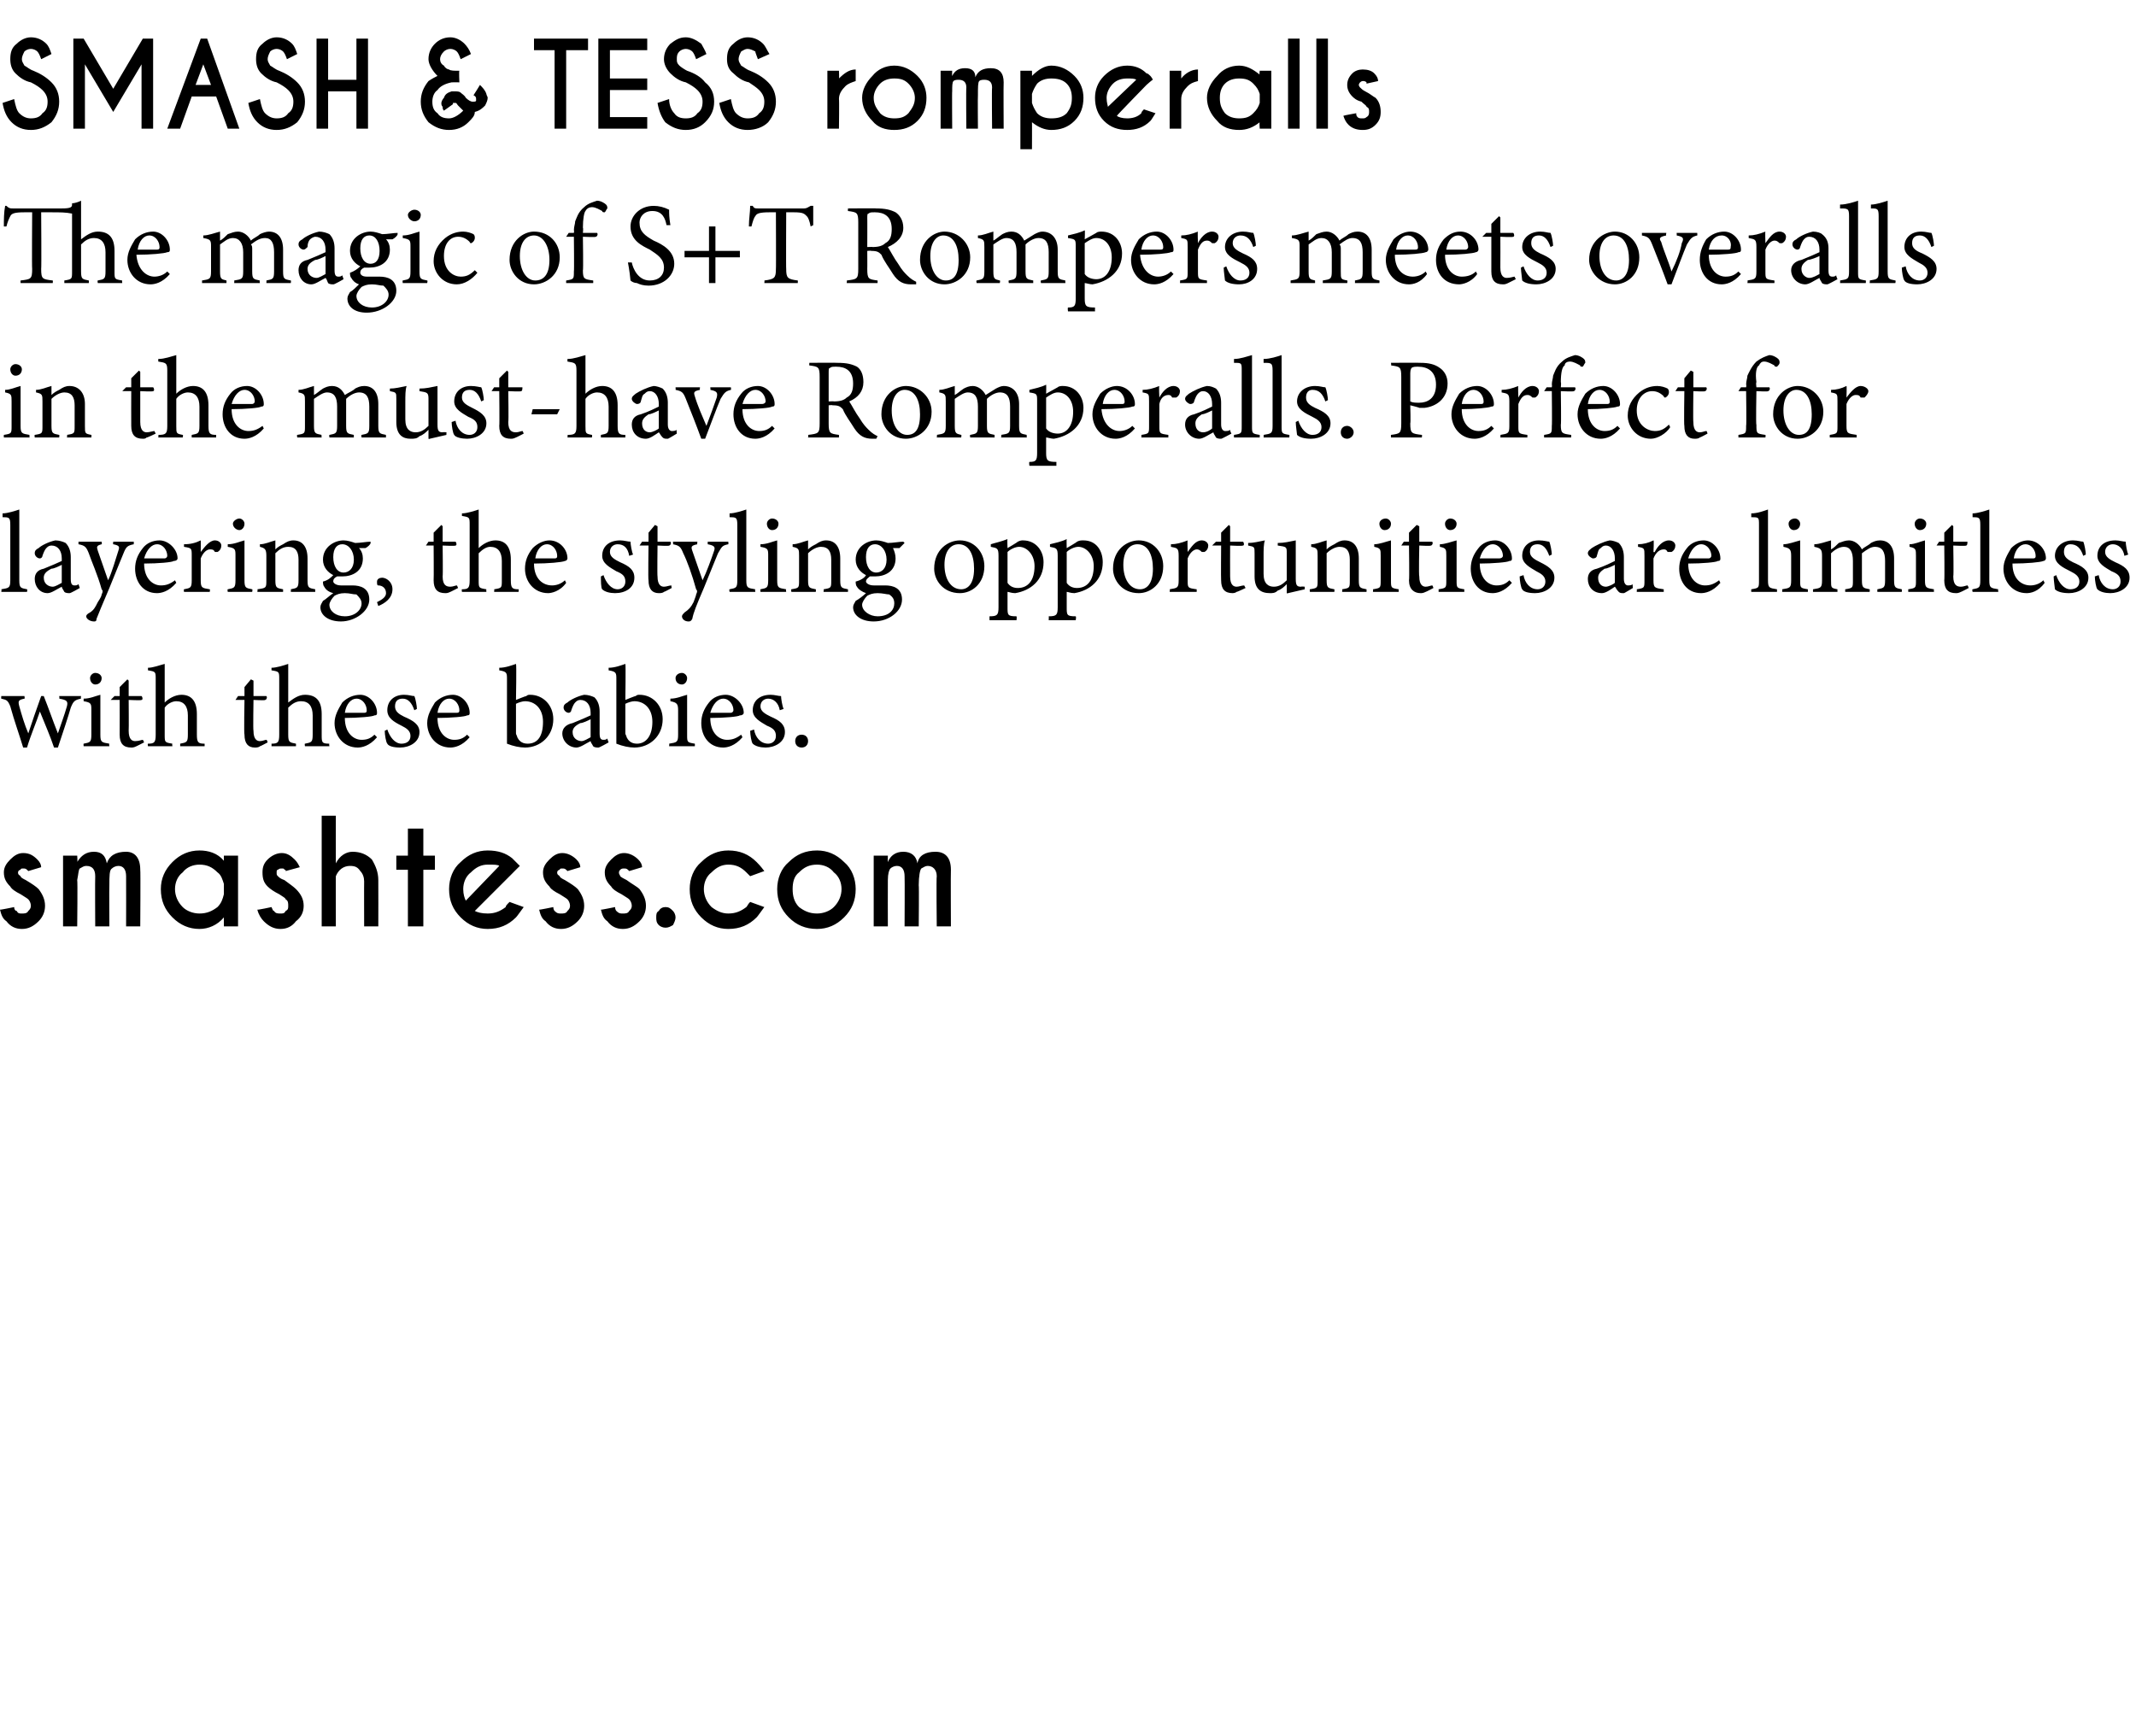
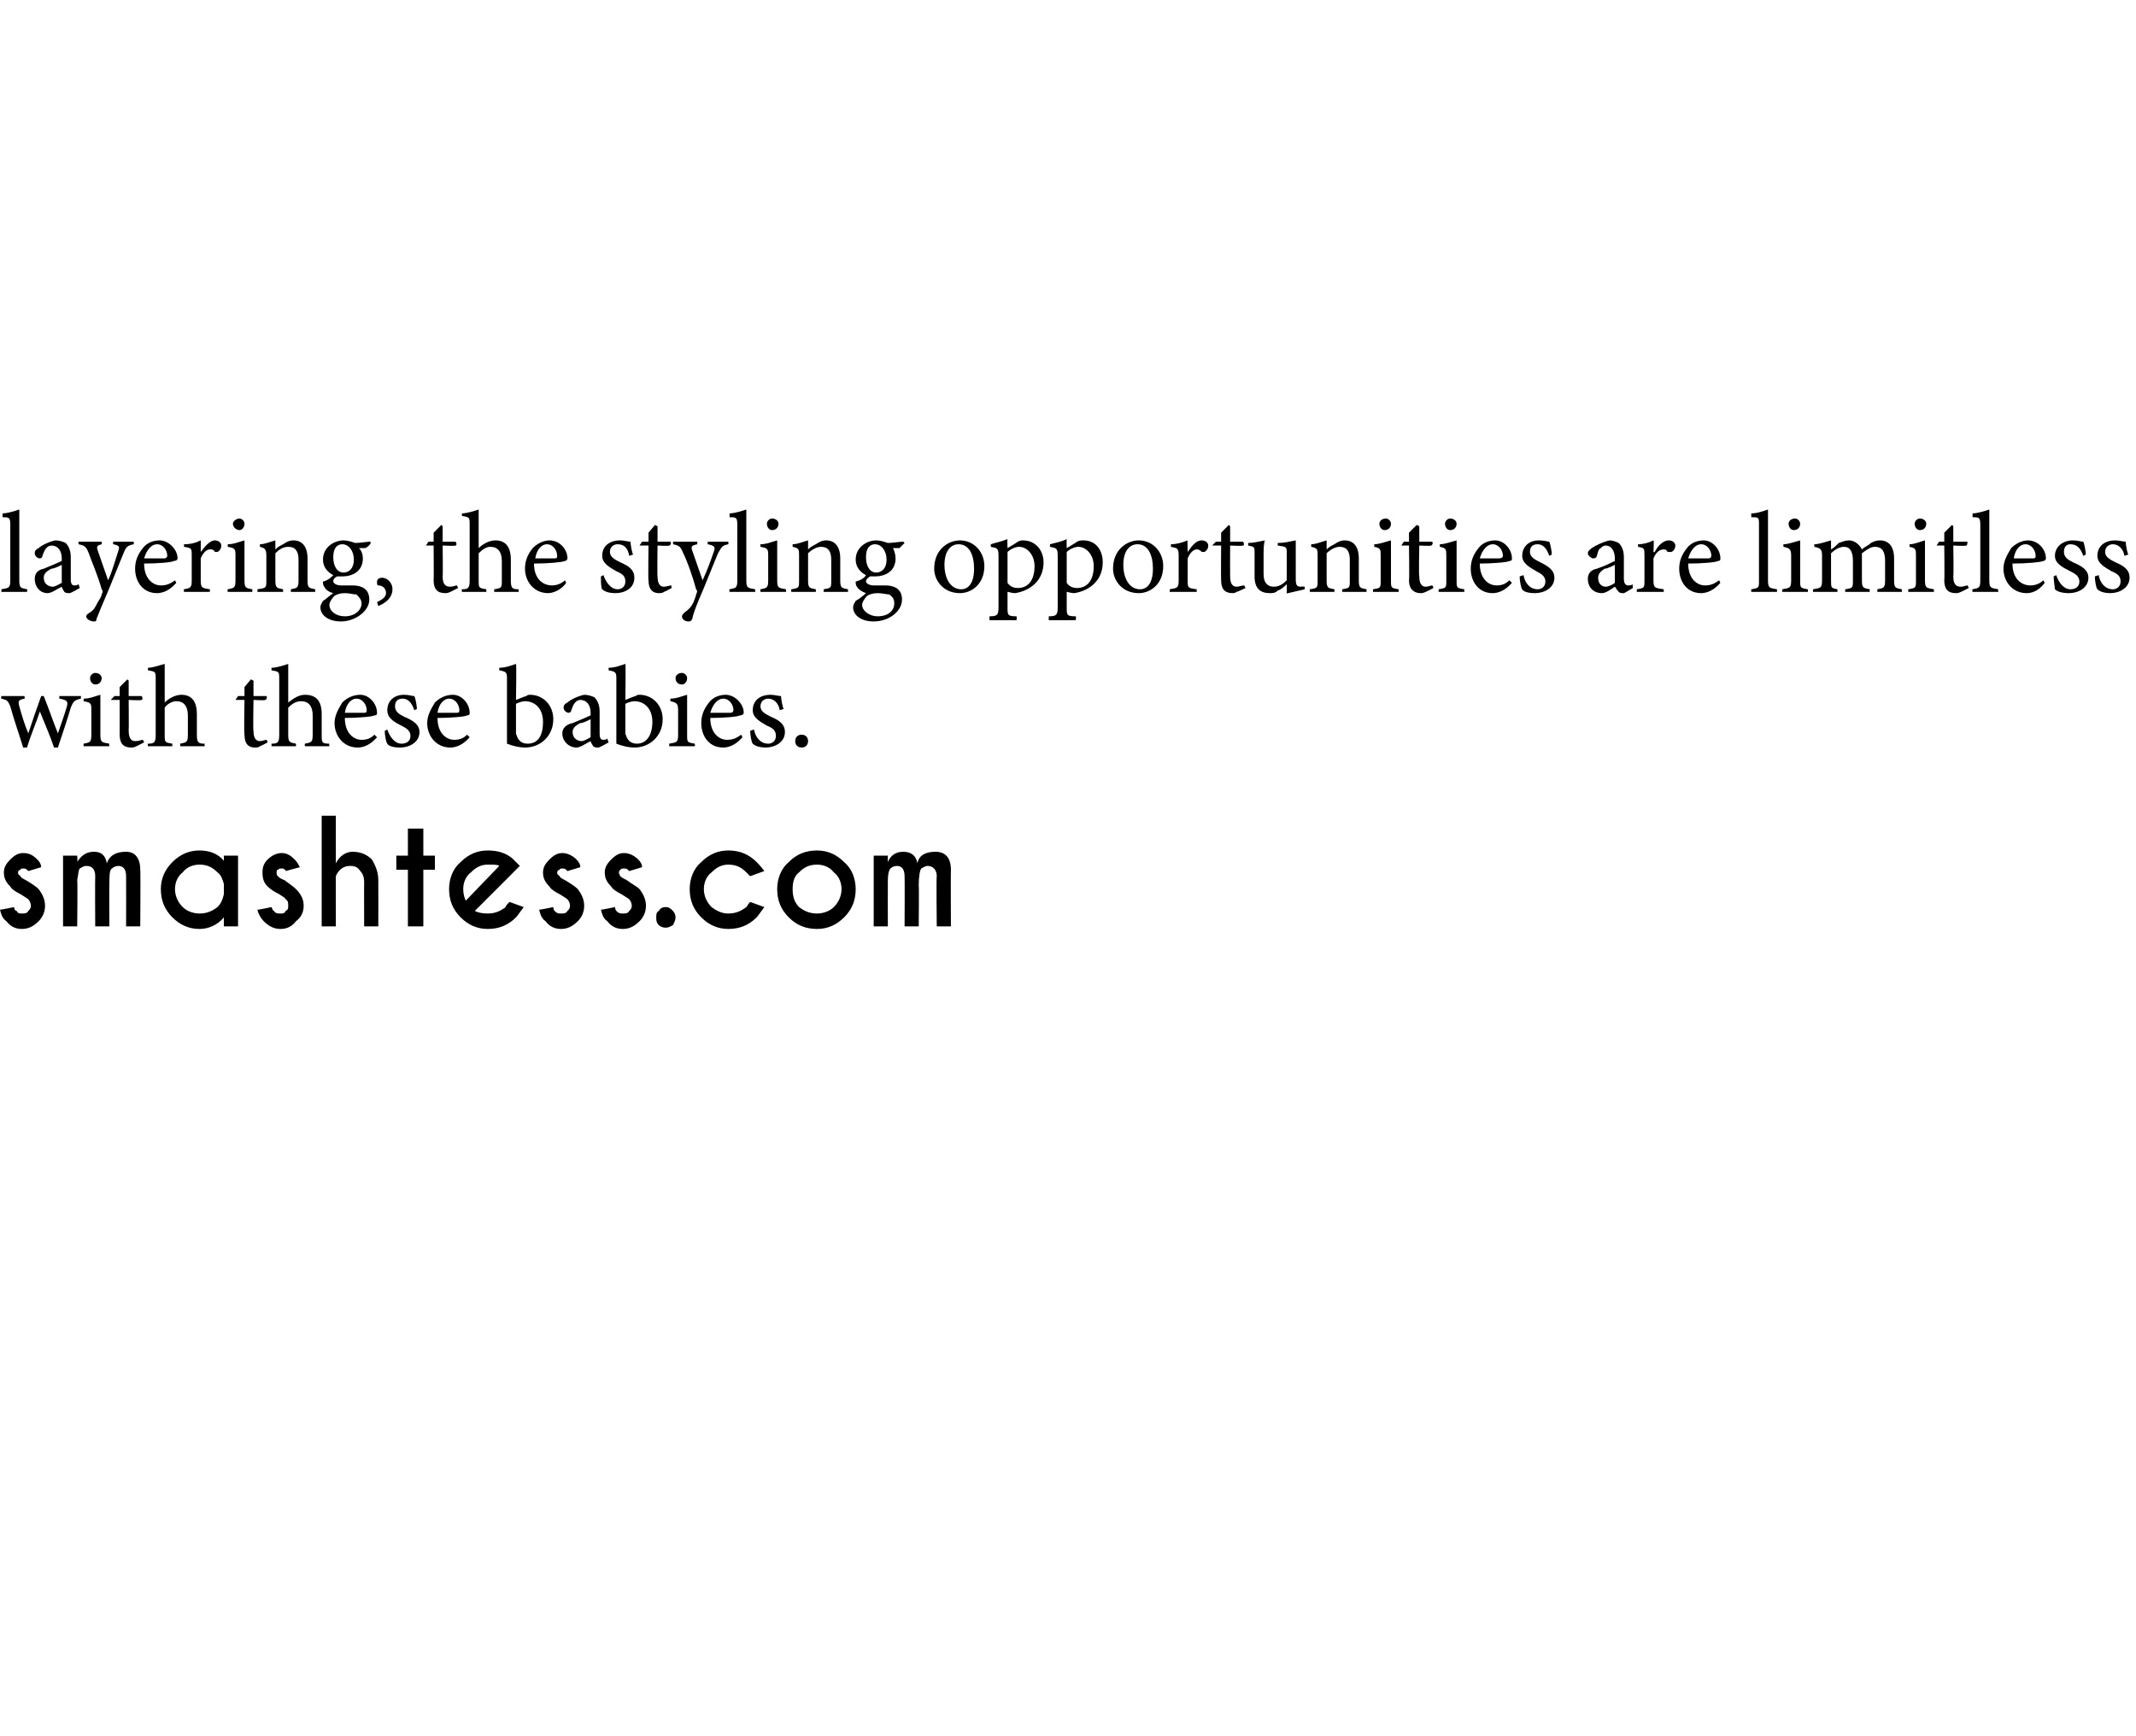
<svg xmlns="http://www.w3.org/2000/svg" xmlns:xlink="http://www.w3.org/1999/xlink" version="1.1" width="166px" height="134.9px" viewBox="0 -3 166 134.9" style="top:-3px">
  <desc>Smash &amp; tess romperalls The magic of S+T Rompers meets overalls in the must have Romperalls. Perfect for layering, th...</desc>
  <defs />
  <g id="Polygon189319">
    <path d="M 6.3 51.3 C 5.8 51.4 5.7 51.5 5.5 52 C 5.3 52.7 4.9 53.9 4.5 55.1 C 4.5 55.1 4.2 55.1 4.2 55.1 C 3.9 54.2 3.5 53.3 3.1 52.3 C 2.8 53.2 2.4 54.1 2.1 55.1 C 2.1 55.1 1.8 55.1 1.8 55.1 C 1.5 54.1 1.1 53 0.8 51.9 C 0.6 51.4 0.5 51.4 0.1 51.3 C 0.08 51.32 0.1 51.1 0.1 51.1 L 1.9 51.1 C 1.9 51.1 1.94 51.32 1.9 51.3 C 1.4 51.4 1.4 51.5 1.5 51.9 C 1.7 52.6 1.9 53.3 2.2 54 C 2.2 54 2.2 54 2.2 54 C 2.5 53.1 2.8 52.2 3.2 51.1 C 3.2 51.1 3.4 51.1 3.4 51.1 C 3.8 52.1 4.1 53 4.5 54 C 4.5 54 4.5 54 4.5 54 C 4.7 53.4 5 52.6 5.2 51.9 C 5.3 51.5 5.2 51.4 4.6 51.3 C 4.64 51.32 4.6 51.1 4.6 51.1 L 6.3 51.1 C 6.3 51.1 6.26 51.32 6.3 51.3 Z M 7 49.7 C 7 49.5 7.2 49.3 7.4 49.3 C 7.7 49.3 7.9 49.5 7.9 49.7 C 7.9 50 7.7 50.2 7.4 50.2 C 7.2 50.2 7 50 7 49.7 Z M 6.5 55 C 6.5 55 6.48 54.8 6.5 54.8 C 7 54.7 7.1 54.7 7.1 54.1 C 7.1 54.1 7.1 52.2 7.1 52.2 C 7.1 51.7 7.1 51.6 6.5 51.5 C 6.5 51.5 6.5 51.3 6.5 51.3 C 7 51.3 7.4 51.1 7.8 51 C 7.8 51 7.8 54.1 7.8 54.1 C 7.8 54.7 7.9 54.7 8.5 54.8 C 8.46 54.8 8.5 55 8.5 55 L 6.5 55 Z M 10.6 55 C 10.4 55.1 10.3 55.1 10.2 55.1 C 9.6 55.1 9.3 54.8 9.3 54.1 C 9.31 54.07 9.3 51.4 9.3 51.4 L 8.7 51.4 L 8.6 51.4 L 8.9 51.1 L 9.3 51.1 L 9.3 50.4 L 9.9 49.8 L 10 49.9 L 10 51.1 C 10 51.1 11.03 51.1 11 51.1 C 11.1 51.2 11.1 51.4 11 51.4 C 10.98 51.45 10 51.4 10 51.4 C 10 51.4 10.02 53.76 10 53.8 C 10 54.5 10.3 54.6 10.5 54.6 C 10.8 54.6 11 54.5 11.1 54.5 C 11.1 54.47 11.2 54.7 11.2 54.7 C 11.2 54.7 10.57 55.02 10.6 55 Z M 14 55 C 14 55 14.01 54.8 14 54.8 C 14.5 54.7 14.6 54.7 14.6 54.1 C 14.6 54.1 14.6 52.6 14.6 52.6 C 14.6 51.9 14.3 51.5 13.7 51.5 C 13.4 51.5 13 51.7 12.8 52 C 12.8 52 12.8 54.1 12.8 54.1 C 12.8 54.7 12.8 54.7 13.4 54.8 C 13.36 54.8 13.4 55 13.4 55 L 11.5 55 C 11.5 55 11.46 54.8 11.5 54.8 C 12 54.8 12.1 54.7 12.1 54.1 C 12.1 54.1 12.1 49.8 12.1 49.8 C 12.1 49.2 12.1 49.2 11.5 49.1 C 11.5 49.1 11.5 48.9 11.5 48.9 C 11.9 48.9 12.4 48.7 12.8 48.6 C 12.8 48.6 12.8 51.6 12.8 51.6 C 13.1 51.3 13.6 51 14.1 51 C 14.8 51 15.3 51.4 15.3 52.5 C 15.3 52.5 15.3 54.1 15.3 54.1 C 15.3 54.7 15.4 54.8 15.9 54.8 C 15.91 54.8 15.9 55 15.9 55 L 14 55 Z M 20.2 55 C 20.1 55.1 19.9 55.1 19.8 55.1 C 19.3 55.1 19 54.8 19 54.1 C 18.95 54.07 19 51.4 19 51.4 L 18.3 51.4 L 18.3 51.4 L 18.5 51.1 L 19 51.1 L 19 50.4 L 19.5 49.8 L 19.7 49.9 L 19.7 51.1 C 19.7 51.1 20.68 51.1 20.7 51.1 C 20.8 51.2 20.7 51.4 20.6 51.4 C 20.63 51.45 19.7 51.4 19.7 51.4 C 19.7 51.4 19.66 53.76 19.7 53.8 C 19.7 54.5 20 54.6 20.2 54.6 C 20.4 54.6 20.6 54.5 20.7 54.5 C 20.74 54.47 20.8 54.7 20.8 54.7 C 20.8 54.7 20.21 55.02 20.2 55 Z M 23.7 55 C 23.7 55 23.66 54.8 23.7 54.8 C 24.2 54.7 24.3 54.7 24.3 54.1 C 24.3 54.1 24.3 52.6 24.3 52.6 C 24.3 51.9 24 51.5 23.4 51.5 C 23 51.5 22.7 51.7 22.4 52 C 22.4 52 22.4 54.1 22.4 54.1 C 22.4 54.7 22.5 54.7 23 54.8 C 23.01 54.8 23 55 23 55 L 21.1 55 C 21.1 55 21.11 54.8 21.1 54.8 C 21.6 54.8 21.7 54.7 21.7 54.1 C 21.7 54.1 21.7 49.8 21.7 49.8 C 21.7 49.2 21.7 49.2 21.1 49.1 C 21.1 49.1 21.1 48.9 21.1 48.9 C 21.5 48.9 22.1 48.7 22.4 48.6 C 22.4 48.6 22.4 51.6 22.4 51.6 C 22.8 51.3 23.2 51 23.7 51 C 24.5 51 25 51.4 25 52.5 C 25 52.5 25 54.1 25 54.1 C 25 54.7 25 54.8 25.6 54.8 C 25.56 54.8 25.6 55 25.6 55 L 23.7 55 Z M 29.3 54.3 C 28.7 55 28.1 55.1 27.8 55.1 C 26.7 55.1 26 54.2 26 53.2 C 26 52.6 26.3 52.1 26.6 51.6 C 27 51.2 27.5 51 28 51 C 28.7 51 29.3 51.7 29.3 52.4 C 29.3 52.5 29.3 52.6 29.1 52.6 C 29 52.7 27.8 52.8 26.8 52.8 C 26.8 54 27.5 54.5 28.1 54.5 C 28.5 54.5 28.8 54.4 29.1 54.1 C 29.1 54.1 29.3 54.3 29.3 54.3 Z M 26.8 52.4 C 27.3 52.4 27.8 52.4 28.3 52.4 C 28.5 52.4 28.5 52.3 28.5 52.2 C 28.5 51.8 28.2 51.3 27.7 51.3 C 27.3 51.3 26.9 51.7 26.8 52.4 Z M 32.2 52.2 C 32 51.6 31.7 51.3 31.3 51.3 C 30.9 51.3 30.7 51.5 30.7 51.9 C 30.7 52.3 31 52.5 31.4 52.7 C 32.1 53 32.6 53.3 32.6 53.9 C 32.6 54.7 31.8 55.1 31.1 55.1 C 30.6 55.1 30.2 55 30.1 54.8 C 30 54.7 29.9 54.1 29.9 53.8 C 29.9 53.8 30.1 53.7 30.1 53.7 C 30.3 54.3 30.7 54.8 31.2 54.8 C 31.6 54.8 31.9 54.6 31.9 54.2 C 31.9 53.8 31.6 53.6 31.2 53.4 C 30.6 53.1 30.1 52.8 30.1 52.2 C 30.1 51.5 30.6 51 31.4 51 C 31.8 51 32 51.1 32.2 51.1 C 32.3 51.3 32.4 51.9 32.4 52.1 C 32.4 52.1 32.2 52.2 32.2 52.2 Z M 36.5 54.3 C 35.9 55 35.3 55.1 35 55.1 C 33.9 55.1 33.2 54.2 33.2 53.2 C 33.2 52.6 33.5 52.1 33.8 51.6 C 34.2 51.2 34.7 51 35.2 51 C 35.9 51 36.5 51.7 36.5 52.4 C 36.5 52.5 36.5 52.6 36.3 52.6 C 36.2 52.7 35 52.8 34 52.8 C 34 54 34.7 54.5 35.3 54.5 C 35.7 54.5 36 54.4 36.3 54.1 C 36.3 54.1 36.5 54.3 36.5 54.3 Z M 34 52.4 C 34.5 52.4 35 52.4 35.5 52.4 C 35.7 52.4 35.7 52.3 35.7 52.2 C 35.7 51.8 35.4 51.3 34.9 51.3 C 34.5 51.3 34.1 51.7 34 52.4 Z M 40.9 51.1 C 41 51 41.1 51 41.2 51 C 42.2 51 43 51.8 43 52.9 C 43 54.2 42 55.1 40.8 55.1 C 40.4 55.1 39.9 55 39.4 54.8 C 39.4 54.8 39.4 49.8 39.4 49.8 C 39.4 49.3 39.4 49.2 38.8 49.1 C 38.8 49.1 38.8 48.9 38.8 48.9 C 39.3 48.9 39.8 48.7 40.1 48.6 C 40.15 48.62 40.1 51.4 40.1 51.4 C 40.1 51.4 40.88 51.08 40.9 51.1 Z M 40.1 54 C 40.1 54.1 40.2 54.2 40.2 54.3 C 40.3 54.5 40.5 54.8 41 54.8 C 41.8 54.8 42.2 54.2 42.2 53.1 C 42.2 52.1 41.6 51.5 40.8 51.5 C 40.6 51.5 40.3 51.6 40.1 51.7 C 40.1 51.7 40.1 54 40.1 54 Z M 46.5 55.1 C 46.4 55.1 46.2 55.1 46.1 55 C 46 54.8 45.9 54.7 45.9 54.6 C 45.5 54.8 45.1 55.1 44.8 55.1 C 44.2 55.1 43.7 54.6 43.7 54 C 43.7 53.6 44 53.3 44.5 53.2 C 45 53 45.7 52.7 45.9 52.6 C 45.9 52.6 45.9 52.4 45.9 52.4 C 45.9 51.8 45.6 51.4 45.1 51.4 C 44.9 51.4 44.8 51.5 44.7 51.6 C 44.6 51.7 44.5 51.9 44.4 52.2 C 44.4 52.3 44.3 52.4 44.2 52.4 C 44 52.4 43.8 52.2 43.8 52 C 43.8 51.8 43.9 51.7 44.1 51.6 C 44.3 51.4 44.9 51.1 45.4 51 C 45.7 51 46 51.1 46.2 51.2 C 46.5 51.5 46.6 51.9 46.6 52.3 C 46.6 52.3 46.6 54 46.6 54 C 46.6 54.4 46.7 54.5 46.9 54.5 C 47 54.5 47.1 54.5 47.2 54.4 C 47.2 54.45 47.3 54.7 47.3 54.7 C 47.3 54.7 46.53 55.14 46.5 55.1 Z M 45.9 52.9 C 45.7 53 45.3 53.2 45.1 53.2 C 44.7 53.4 44.5 53.6 44.5 53.9 C 44.5 54.4 44.9 54.6 45.2 54.6 C 45.4 54.6 45.7 54.4 45.9 54.3 C 45.9 54.3 45.9 52.9 45.9 52.9 Z M 49.4 51.1 C 49.5 51 49.6 51 49.7 51 C 50.7 51 51.5 51.8 51.5 52.9 C 51.5 54.2 50.5 55.1 49.3 55.1 C 48.9 55.1 48.4 55 47.9 54.8 C 47.9 54.8 47.9 49.8 47.9 49.8 C 47.9 49.3 47.9 49.2 47.3 49.1 C 47.3 49.1 47.3 48.9 47.3 48.9 C 47.8 48.9 48.3 48.7 48.6 48.6 C 48.64 48.62 48.6 51.4 48.6 51.4 C 48.6 51.4 49.37 51.08 49.4 51.1 Z M 48.6 54 C 48.6 54.1 48.7 54.2 48.7 54.3 C 48.8 54.5 49 54.8 49.5 54.8 C 50.2 54.8 50.7 54.2 50.7 53.1 C 50.7 52.1 50.1 51.5 49.3 51.5 C 49.1 51.5 48.8 51.6 48.6 51.7 C 48.6 51.7 48.6 54 48.6 54 Z M 52.5 49.7 C 52.5 49.5 52.7 49.3 53 49.3 C 53.2 49.3 53.4 49.5 53.4 49.7 C 53.4 50 53.2 50.2 53 50.2 C 52.7 50.2 52.5 50 52.5 49.7 Z M 52 55 C 52 55 52.03 54.8 52 54.8 C 52.6 54.7 52.7 54.7 52.7 54.1 C 52.7 54.1 52.7 52.2 52.7 52.2 C 52.7 51.7 52.6 51.6 52.1 51.5 C 52.1 51.5 52.1 51.3 52.1 51.3 C 52.6 51.3 53 51.1 53.4 51 C 53.4 51 53.4 54.1 53.4 54.1 C 53.4 54.7 53.4 54.7 54 54.8 C 54.01 54.8 54 55 54 55 L 52 55 Z M 57.7 54.3 C 57.1 55 56.5 55.1 56.2 55.1 C 55.1 55.1 54.5 54.2 54.5 53.2 C 54.5 52.6 54.7 52.1 55.1 51.6 C 55.4 51.2 55.9 51 56.4 51 C 57.1 51 57.8 51.7 57.8 52.4 C 57.8 52.5 57.7 52.6 57.5 52.6 C 57.4 52.7 56.3 52.8 55.2 52.8 C 55.2 54 55.9 54.5 56.5 54.5 C 56.9 54.5 57.2 54.4 57.6 54.1 C 57.6 54.1 57.7 54.3 57.7 54.3 Z M 55.2 52.4 C 55.7 52.4 56.2 52.4 56.8 52.4 C 56.9 52.4 57 52.3 57 52.2 C 57 51.8 56.7 51.3 56.2 51.3 C 55.8 51.3 55.4 51.7 55.2 52.4 Z M 60.6 52.2 C 60.5 51.6 60.1 51.3 59.7 51.3 C 59.4 51.3 59.1 51.5 59.1 51.9 C 59.1 52.3 59.5 52.5 59.9 52.7 C 60.6 53 61 53.3 61 53.9 C 61 54.7 60.2 55.1 59.5 55.1 C 59.1 55.1 58.7 55 58.5 54.8 C 58.4 54.7 58.3 54.1 58.3 53.8 C 58.3 53.8 58.6 53.7 58.6 53.7 C 58.7 54.3 59.1 54.8 59.7 54.8 C 60 54.8 60.3 54.6 60.3 54.2 C 60.3 53.8 60.1 53.6 59.6 53.4 C 59.1 53.1 58.5 52.8 58.5 52.2 C 58.5 51.5 59 51 59.9 51 C 60.2 51 60.5 51.1 60.7 51.1 C 60.7 51.3 60.8 51.9 60.9 52.1 C 60.9 52.1 60.6 52.2 60.6 52.2 Z M 61.8 54.6 C 61.8 54.3 62 54.1 62.3 54.1 C 62.6 54.1 62.8 54.3 62.8 54.6 C 62.8 54.9 62.6 55.1 62.3 55.1 C 62 55.1 61.8 54.9 61.8 54.6 Z " stroke="none" fill="#000" />
    <a xlink:href="https://smashtess.com/products/the-romperalls" xlink:show="new" xlink:title="smashtess.com">
-       <rect style="fill:transparent;" x="-1" y="59" width="75" height="10" />
-     </a>
+       </a>
  </g>
  <g id="Polygon189318">
    <path d="M 0.1 43 C 0.1 43 0.14 42.8 0.1 42.8 C 0.7 42.7 0.8 42.7 0.8 42.1 C 0.8 42.1 0.8 37.8 0.8 37.8 C 0.8 37.2 0.7 37.2 0.2 37.2 C 0.2 37.2 0.2 36.9 0.2 36.9 C 0.6 36.9 1.2 36.7 1.5 36.6 C 1.5 36.6 1.5 42.1 1.5 42.1 C 1.5 42.7 1.6 42.7 2.1 42.8 C 2.14 42.8 2.1 43 2.1 43 L 0.1 43 Z M 5.4 43.1 C 5.3 43.1 5.1 43.1 5 43 C 4.9 42.8 4.8 42.7 4.8 42.6 C 4.4 42.8 4 43.1 3.7 43.1 C 3.1 43.1 2.7 42.6 2.7 42 C 2.7 41.6 2.9 41.3 3.4 41.2 C 3.9 41 4.6 40.7 4.8 40.6 C 4.8 40.6 4.8 40.4 4.8 40.4 C 4.8 39.8 4.5 39.4 4 39.4 C 3.8 39.4 3.7 39.5 3.6 39.6 C 3.5 39.7 3.4 39.9 3.3 40.2 C 3.3 40.3 3.2 40.4 3.1 40.4 C 2.9 40.4 2.7 40.2 2.7 40 C 2.7 39.8 2.8 39.7 3 39.6 C 3.2 39.4 3.8 39.1 4.3 39 C 4.6 39 4.9 39.1 5.1 39.2 C 5.4 39.5 5.5 39.9 5.5 40.3 C 5.5 40.3 5.5 42 5.5 42 C 5.5 42.4 5.6 42.5 5.8 42.5 C 5.9 42.5 6 42.5 6.1 42.4 C 6.11 42.45 6.2 42.7 6.2 42.7 C 6.2 42.7 5.44 43.14 5.4 43.1 Z M 4.8 40.9 C 4.6 41 4.2 41.2 4 41.2 C 3.6 41.4 3.4 41.6 3.4 41.9 C 3.4 42.4 3.8 42.6 4.1 42.6 C 4.3 42.6 4.6 42.4 4.8 42.3 C 4.8 42.3 4.8 40.9 4.8 40.9 Z M 10.4 39.3 C 9.9 39.4 9.8 39.5 9.6 40 C 9.4 40.5 9.1 41.2 8.5 42.7 C 7.9 44.1 7.7 44.6 7.5 45.1 C 7.5 45.3 7.4 45.3 7.3 45.3 C 7 45.3 6.7 45.1 6.7 44.9 C 6.7 44.8 6.8 44.7 7 44.6 C 7.3 44.4 7.4 44.2 7.6 43.8 C 7.8 43.5 7.9 43.3 7.9 43.2 C 8 43 8 42.9 7.9 42.8 C 7.6 41.7 7.1 40.6 6.9 40 C 6.7 39.5 6.6 39.4 6.1 39.3 C 6.1 39.32 6.1 39.1 6.1 39.1 L 7.9 39.1 C 7.9 39.1 7.93 39.32 7.9 39.3 C 7.5 39.4 7.5 39.5 7.6 39.8 C 7.6 39.8 8.4 42.1 8.4 42.1 C 8.7 41.5 9 40.4 9.2 39.8 C 9.3 39.5 9.3 39.4 8.8 39.3 C 8.77 39.32 8.8 39.1 8.8 39.1 L 10.4 39.1 C 10.4 39.1 10.39 39.32 10.4 39.3 Z M 13.7 42.3 C 13.1 43 12.5 43.1 12.2 43.1 C 11.1 43.1 10.5 42.2 10.5 41.2 C 10.5 40.6 10.7 40.1 11.1 39.6 C 11.4 39.2 11.9 39 12.4 39 C 13.1 39 13.8 39.7 13.8 40.4 C 13.8 40.5 13.7 40.6 13.5 40.6 C 13.4 40.7 12.3 40.8 11.2 40.8 C 11.2 42 11.9 42.5 12.5 42.5 C 12.9 42.5 13.2 42.4 13.6 42.1 C 13.6 42.1 13.7 42.3 13.7 42.3 Z M 11.2 40.4 C 11.7 40.4 12.2 40.4 12.8 40.4 C 12.9 40.4 13 40.3 13 40.2 C 13 39.8 12.7 39.3 12.2 39.3 C 11.8 39.3 11.4 39.7 11.2 40.4 Z M 15.6 39.9 C 15.9 39.5 16.3 39 16.7 39 C 17 39 17.2 39.2 17.2 39.4 C 17.2 39.6 17.1 39.8 16.9 39.9 C 16.8 39.9 16.8 39.9 16.7 39.9 C 16.6 39.7 16.5 39.7 16.3 39.7 C 16.1 39.7 15.8 39.9 15.6 40.4 C 15.6 40.4 15.6 42.1 15.6 42.1 C 15.6 42.7 15.7 42.7 16.3 42.8 C 16.34 42.8 16.3 43 16.3 43 L 14.3 43 C 14.3 43 14.27 42.8 14.3 42.8 C 14.8 42.7 14.9 42.7 14.9 42.1 C 14.9 42.1 14.9 40.2 14.9 40.2 C 14.9 39.6 14.9 39.6 14.3 39.5 C 14.3 39.5 14.3 39.3 14.3 39.3 C 14.8 39.3 15.2 39.2 15.6 39 C 15.61 38.96 15.6 39.9 15.6 39.9 C 15.6 39.9 15.62 39.94 15.6 39.9 Z M 18.1 37.7 C 18.1 37.5 18.4 37.3 18.6 37.3 C 18.8 37.3 19 37.5 19 37.7 C 19 38 18.8 38.2 18.6 38.2 C 18.4 38.2 18.1 38 18.1 37.7 Z M 17.7 43 C 17.7 43 17.66 42.8 17.7 42.8 C 18.2 42.7 18.3 42.7 18.3 42.1 C 18.3 42.1 18.3 40.2 18.3 40.2 C 18.3 39.7 18.3 39.6 17.7 39.5 C 17.7 39.5 17.7 39.3 17.7 39.3 C 18.2 39.3 18.6 39.1 19 39 C 19 39 19 42.1 19 42.1 C 19 42.7 19.1 42.7 19.6 42.8 C 19.64 42.8 19.6 43 19.6 43 L 17.7 43 Z M 22.6 43 C 22.6 43 22.62 42.8 22.6 42.8 C 23.1 42.7 23.2 42.7 23.2 42.1 C 23.2 42.1 23.2 40.5 23.2 40.5 C 23.2 39.9 23 39.5 22.4 39.5 C 22 39.5 21.7 39.7 21.4 40 C 21.4 40 21.4 42.1 21.4 42.1 C 21.4 42.7 21.5 42.7 22 42.8 C 22 42.8 22 43 22 43 L 20 43 C 20 43 20.04 42.8 20 42.8 C 20.7 42.7 20.7 42.7 20.7 42.1 C 20.7 42.1 20.7 40.2 20.7 40.2 C 20.7 39.7 20.6 39.6 20.2 39.5 C 20.2 39.5 20.2 39.3 20.2 39.3 C 20.6 39.3 21 39.1 21.4 39 C 21.4 39 21.4 39.7 21.4 39.7 C 21.6 39.5 21.8 39.4 22 39.3 C 22.3 39.1 22.5 39 22.8 39 C 23.5 39 23.9 39.5 23.9 40.4 C 23.9 40.4 23.9 42.1 23.9 42.1 C 23.9 42.7 24 42.7 24.5 42.8 C 24.49 42.8 24.5 43 24.5 43 L 22.6 43 Z M 28.8 39.2 C 28.8 39.3 28.6 39.5 28.4 39.6 C 28.4 39.6 27.9 39.6 27.9 39.6 C 28.1 39.8 28.2 40.1 28.2 40.4 C 28.2 41.4 27.4 41.8 26.6 41.8 C 26.5 41.8 26.3 41.8 26.2 41.8 C 26 41.9 25.9 42 25.9 42.2 C 25.9 42.3 26.1 42.5 26.5 42.5 C 26.8 42.5 27.1 42.5 27.4 42.5 C 28 42.5 28.7 42.7 28.7 43.6 C 28.7 44.5 27.6 45.3 26.5 45.3 C 25.5 45.3 24.9 44.8 24.9 44.2 C 24.9 44 25 43.9 25.1 43.7 C 25.3 43.6 25.6 43.3 25.9 43.1 C 25.5 43 25.3 42.8 25.2 42.6 C 25.1 42.5 25.1 42.3 25.1 42.2 C 25.5 42.1 25.7 41.9 25.9 41.7 C 25.5 41.5 25.1 41.1 25.1 40.5 C 25.1 39.5 26 39 26.7 39 C 27 39 27.3 39.1 27.6 39.2 C 28 39.2 28.5 39.1 28.8 39.1 C 28.8 39.1 28.8 39.2 28.8 39.2 Z M 25.9 40.3 C 25.9 41 26.2 41.5 26.7 41.5 C 27.1 41.5 27.5 41.2 27.5 40.5 C 27.5 39.8 27.1 39.3 26.6 39.3 C 26.2 39.3 25.9 39.6 25.9 40.3 Z M 26 43.3 C 25.8 43.5 25.6 43.8 25.6 44 C 25.6 44.5 26.1 44.9 26.8 44.9 C 27.6 44.9 28.1 44.4 28.1 43.9 C 28.1 43.6 27.9 43.4 27.7 43.2 C 27.4 43.2 27.2 43.1 26.8 43.1 C 26.4 43.1 26.2 43.2 26 43.3 Z M 30.5 42.8 C 30.5 43.5 29.9 43.9 29.4 44.1 C 29.4 44.1 29.3 43.8 29.3 43.8 C 29.7 43.6 30 43.4 30 43.1 C 30 42.7 29.7 42.5 29.4 42.5 C 29.3 42.5 29.3 42.4 29.3 42.2 C 29.3 42 29.5 41.9 29.7 41.9 C 30 41.9 30.5 42.2 30.5 42.8 Z M 35 43 C 34.8 43.1 34.7 43.1 34.6 43.1 C 34 43.1 33.7 42.8 33.7 42.1 C 33.72 42.07 33.7 39.4 33.7 39.4 L 33.1 39.4 L 33.1 39.4 L 33.3 39.1 L 33.7 39.1 L 33.7 38.4 L 34.3 37.8 L 34.4 37.9 L 34.4 39.1 C 34.4 39.1 35.45 39.1 35.4 39.1 C 35.5 39.2 35.5 39.4 35.4 39.4 C 35.39 39.45 34.4 39.4 34.4 39.4 C 34.4 39.4 34.43 41.76 34.4 41.8 C 34.4 42.5 34.7 42.6 35 42.6 C 35.2 42.6 35.4 42.5 35.5 42.5 C 35.51 42.47 35.6 42.7 35.6 42.7 C 35.6 42.7 34.98 43.02 35 43 Z M 38.4 43 C 38.4 43 38.43 42.8 38.4 42.8 C 39 42.7 39 42.7 39 42.1 C 39 42.1 39 40.6 39 40.6 C 39 39.9 38.7 39.5 38.1 39.5 C 37.8 39.5 37.5 39.7 37.2 40 C 37.2 40 37.2 42.1 37.2 42.1 C 37.2 42.7 37.2 42.7 37.8 42.8 C 37.78 42.8 37.8 43 37.8 43 L 35.9 43 C 35.9 43 35.87 42.8 35.9 42.8 C 36.4 42.8 36.5 42.7 36.5 42.1 C 36.5 42.1 36.5 37.8 36.5 37.8 C 36.5 37.2 36.5 37.2 35.9 37.1 C 35.9 37.1 35.9 36.9 35.9 36.9 C 36.3 36.9 36.9 36.7 37.2 36.6 C 37.2 36.6 37.2 39.6 37.2 39.6 C 37.5 39.3 38 39 38.5 39 C 39.2 39 39.7 39.4 39.7 40.5 C 39.7 40.5 39.7 42.1 39.7 42.1 C 39.7 42.7 39.8 42.8 40.3 42.8 C 40.33 42.8 40.3 43 40.3 43 L 38.4 43 Z M 44 42.3 C 43.5 43 42.8 43.1 42.6 43.1 C 41.5 43.1 40.8 42.2 40.8 41.2 C 40.8 40.6 41 40.1 41.4 39.6 C 41.8 39.2 42.3 39 42.7 39 C 43.5 39 44.1 39.7 44.1 40.4 C 44.1 40.5 44 40.6 43.9 40.6 C 43.7 40.7 42.6 40.8 41.5 40.8 C 41.5 42 42.2 42.5 42.9 42.5 C 43.2 42.5 43.6 42.4 43.9 42.1 C 43.9 42.1 44 42.3 44 42.3 Z M 41.6 40.4 C 42.1 40.4 42.6 40.4 43.1 40.4 C 43.3 40.4 43.3 40.3 43.3 40.2 C 43.3 39.8 43 39.3 42.5 39.3 C 42.1 39.3 41.7 39.7 41.6 40.4 Z M 48.9 40.2 C 48.8 39.6 48.5 39.3 48 39.3 C 47.7 39.3 47.4 39.5 47.4 39.9 C 47.4 40.3 47.8 40.5 48.2 40.7 C 48.9 41 49.3 41.3 49.3 41.9 C 49.3 42.7 48.6 43.1 47.8 43.1 C 47.4 43.1 47 43 46.8 42.8 C 46.7 42.7 46.7 42.1 46.7 41.8 C 46.7 41.8 46.9 41.7 46.9 41.7 C 47.1 42.3 47.5 42.8 48 42.8 C 48.3 42.8 48.6 42.6 48.6 42.2 C 48.6 41.8 48.4 41.6 47.9 41.4 C 47.4 41.1 46.8 40.8 46.8 40.2 C 46.8 39.5 47.3 39 48.2 39 C 48.5 39 48.8 39.1 49 39.1 C 49 39.3 49.1 39.9 49.2 40.1 C 49.2 40.1 48.9 40.2 48.9 40.2 Z M 51.6 43 C 51.5 43.1 51.3 43.1 51.2 43.1 C 50.7 43.1 50.4 42.8 50.4 42.1 C 50.36 42.07 50.4 39.4 50.4 39.4 L 49.7 39.4 L 49.7 39.4 L 49.9 39.1 L 50.4 39.1 L 50.4 38.4 L 50.9 37.8 L 51.1 37.9 L 51.1 39.1 C 51.1 39.1 52.09 39.1 52.1 39.1 C 52.2 39.2 52.1 39.4 52 39.4 C 52.03 39.45 51.1 39.4 51.1 39.4 C 51.1 39.4 51.07 41.76 51.1 41.8 C 51.1 42.5 51.4 42.6 51.6 42.6 C 51.8 42.6 52 42.5 52.2 42.5 C 52.15 42.47 52.2 42.7 52.2 42.7 C 52.2 42.7 51.62 43.02 51.6 43 Z M 56.6 39.3 C 56.1 39.4 56.1 39.5 55.8 40 C 55.6 40.5 55.3 41.2 54.7 42.7 C 54.1 44.1 53.9 44.6 53.8 45.1 C 53.7 45.3 53.6 45.3 53.5 45.3 C 53.2 45.3 53 45.1 53 44.9 C 53 44.8 53.1 44.7 53.2 44.6 C 53.5 44.4 53.7 44.2 53.9 43.8 C 54 43.5 54.1 43.3 54.1 43.2 C 54.2 43 54.2 42.9 54.1 42.8 C 53.8 41.7 53.4 40.6 53.1 40 C 52.9 39.5 52.8 39.4 52.3 39.3 C 52.33 39.32 52.3 39.1 52.3 39.1 L 54.2 39.1 C 54.2 39.1 54.16 39.32 54.2 39.3 C 53.7 39.4 53.7 39.5 53.8 39.8 C 53.8 39.8 54.6 42.1 54.6 42.1 C 54.9 41.5 55.3 40.4 55.5 39.8 C 55.6 39.5 55.5 39.4 55 39.3 C 55 39.32 55 39.1 55 39.1 L 56.6 39.1 C 56.6 39.1 56.62 39.32 56.6 39.3 Z M 56.7 43 C 56.7 43 56.65 42.8 56.7 42.8 C 57.2 42.7 57.3 42.7 57.3 42.1 C 57.3 42.1 57.3 37.8 57.3 37.8 C 57.3 37.2 57.2 37.2 56.7 37.2 C 56.7 37.2 56.7 36.9 56.7 36.9 C 57.1 36.9 57.7 36.7 58 36.6 C 58 36.6 58 42.1 58 42.1 C 58 42.7 58.1 42.7 58.7 42.8 C 58.66 42.8 58.7 43 58.7 43 L 56.7 43 Z M 59.6 37.7 C 59.6 37.5 59.8 37.3 60 37.3 C 60.3 37.3 60.5 37.5 60.5 37.7 C 60.5 38 60.3 38.2 60 38.2 C 59.8 38.2 59.6 38 59.6 37.7 Z M 59.1 43 C 59.1 43 59.08 42.8 59.1 42.8 C 59.6 42.7 59.7 42.7 59.7 42.1 C 59.7 42.1 59.7 40.2 59.7 40.2 C 59.7 39.7 59.7 39.6 59.1 39.5 C 59.1 39.5 59.1 39.3 59.1 39.3 C 59.6 39.3 60 39.1 60.4 39 C 60.4 39 60.4 42.1 60.4 42.1 C 60.4 42.7 60.5 42.7 61.1 42.8 C 61.06 42.8 61.1 43 61.1 43 L 59.1 43 Z M 64 43 C 64 43 64.04 42.8 64 42.8 C 64.6 42.7 64.6 42.7 64.6 42.1 C 64.6 42.1 64.6 40.5 64.6 40.5 C 64.6 39.9 64.4 39.5 63.8 39.5 C 63.5 39.5 63.1 39.7 62.8 40 C 62.8 40 62.8 42.1 62.8 42.1 C 62.8 42.7 62.9 42.7 63.4 42.8 C 63.42 42.8 63.4 43 63.4 43 L 61.5 43 C 61.5 43 61.47 42.8 61.5 42.8 C 62.1 42.7 62.1 42.7 62.1 42.1 C 62.1 42.1 62.1 40.2 62.1 40.2 C 62.1 39.7 62.1 39.6 61.6 39.5 C 61.6 39.5 61.6 39.3 61.6 39.3 C 62 39.3 62.4 39.1 62.8 39 C 62.8 39 62.8 39.7 62.8 39.7 C 63 39.5 63.2 39.4 63.4 39.3 C 63.7 39.1 63.9 39 64.2 39 C 64.9 39 65.3 39.5 65.3 40.4 C 65.3 40.4 65.3 42.1 65.3 42.1 C 65.3 42.7 65.4 42.7 65.9 42.8 C 65.91 42.8 65.9 43 65.9 43 L 64 43 Z M 70.3 39.2 C 70.2 39.3 70 39.5 69.9 39.6 C 69.9 39.6 69.4 39.6 69.4 39.6 C 69.5 39.8 69.6 40.1 69.6 40.4 C 69.6 41.4 68.8 41.8 68 41.8 C 67.9 41.8 67.7 41.8 67.6 41.8 C 67.5 41.9 67.3 42 67.3 42.2 C 67.3 42.3 67.5 42.5 67.9 42.5 C 68.2 42.5 68.5 42.5 68.8 42.5 C 69.4 42.5 70.1 42.7 70.1 43.6 C 70.1 44.5 69.1 45.3 67.9 45.3 C 66.9 45.3 66.3 44.8 66.3 44.2 C 66.3 44 66.4 43.9 66.5 43.7 C 66.7 43.6 67.1 43.3 67.3 43.1 C 67 43 66.7 42.8 66.6 42.6 C 66.5 42.5 66.5 42.3 66.5 42.2 C 66.9 42.1 67.2 41.9 67.3 41.7 C 66.9 41.5 66.5 41.1 66.5 40.5 C 66.5 39.5 67.4 39 68.1 39 C 68.4 39 68.7 39.1 69 39.2 C 69.4 39.2 69.9 39.1 70.2 39.1 C 70.2 39.1 70.3 39.2 70.3 39.2 Z M 67.3 40.3 C 67.3 41 67.6 41.5 68.1 41.5 C 68.5 41.5 68.9 41.2 68.9 40.5 C 68.9 39.8 68.5 39.3 68 39.3 C 67.6 39.3 67.3 39.6 67.3 40.3 Z M 67.4 43.3 C 67.2 43.5 67 43.8 67 44 C 67 44.5 67.6 44.9 68.2 44.9 C 69.1 44.9 69.5 44.4 69.5 43.9 C 69.5 43.6 69.4 43.4 69.1 43.2 C 68.9 43.2 68.6 43.1 68.2 43.1 C 67.8 43.1 67.6 43.2 67.4 43.3 Z M 76.5 41 C 76.5 42.4 75.5 43.1 74.6 43.1 C 73.3 43.1 72.6 42.1 72.6 41.2 C 72.6 39.7 73.7 39 74.6 39 C 75.7 39 76.5 39.9 76.5 41 Z M 73.4 40.9 C 73.4 42 73.9 42.8 74.7 42.8 C 75.2 42.8 75.7 42.4 75.7 41.2 C 75.7 40.1 75.3 39.3 74.5 39.3 C 73.9 39.3 73.4 39.8 73.4 40.9 Z M 79.1 39.1 C 79.3 39 79.4 39 79.5 39 C 80.5 39 81.1 39.8 81.1 40.7 C 81.1 42.1 80.1 42.9 78.9 43.1 C 78.6 43.1 78.4 43 78.3 43 C 78.3 43 78.3 44.2 78.3 44.2 C 78.3 44.8 78.3 44.9 79 44.9 C 79.03 44.95 79 45.2 79 45.2 L 76.9 45.2 C 76.9 45.2 76.9 44.95 76.9 44.9 C 77.5 44.9 77.6 44.8 77.6 44.2 C 77.6 44.2 77.6 40.2 77.6 40.2 C 77.6 39.6 77.5 39.6 77 39.5 C 77 39.5 77 39.3 77 39.3 C 77.3 39.2 77.8 39.1 78.3 38.9 C 78.27 38.9 78.3 39.6 78.3 39.6 C 78.3 39.6 79.1 39.13 79.1 39.1 Z M 78.3 42.3 C 78.5 42.6 78.8 42.7 79.1 42.7 C 79.9 42.7 80.4 42.1 80.4 41 C 80.4 40.1 79.8 39.5 79.2 39.5 C 78.9 39.5 78.5 39.7 78.3 39.9 C 78.3 39.9 78.3 42.3 78.3 42.3 Z M 83.7 39.1 C 83.9 39 84 39 84.2 39 C 85.2 39 85.7 39.8 85.7 40.7 C 85.7 42.1 84.7 42.9 83.5 43.1 C 83.2 43.1 83 43 82.9 43 C 82.9 43 82.9 44.2 82.9 44.2 C 82.9 44.8 82.9 44.9 83.6 44.9 C 83.65 44.95 83.6 45.2 83.6 45.2 L 81.5 45.2 C 81.5 45.2 81.52 44.95 81.5 44.9 C 82.1 44.9 82.2 44.8 82.2 44.2 C 82.2 44.2 82.2 40.2 82.2 40.2 C 82.2 39.6 82.1 39.6 81.6 39.5 C 81.6 39.5 81.6 39.3 81.6 39.3 C 82 39.2 82.5 39.1 82.9 38.9 C 82.88 38.9 82.9 39.6 82.9 39.6 C 82.9 39.6 83.71 39.13 83.7 39.1 Z M 82.9 42.3 C 83.1 42.6 83.4 42.7 83.7 42.7 C 84.5 42.7 85 42.1 85 41 C 85 40.1 84.4 39.5 83.8 39.5 C 83.5 39.5 83.1 39.7 82.9 39.9 C 82.9 39.9 82.9 42.3 82.9 42.3 Z M 90.4 41 C 90.4 42.4 89.4 43.1 88.5 43.1 C 87.2 43.1 86.5 42.1 86.5 41.2 C 86.5 39.7 87.6 39 88.5 39 C 89.6 39 90.4 39.9 90.4 41 Z M 87.3 40.9 C 87.3 42 87.8 42.8 88.6 42.8 C 89.1 42.8 89.6 42.4 89.6 41.2 C 89.6 40.1 89.2 39.3 88.4 39.3 C 87.8 39.3 87.3 39.8 87.3 40.9 Z M 92.3 39.9 C 92.6 39.5 92.9 39 93.4 39 C 93.7 39 93.9 39.2 93.9 39.4 C 93.9 39.6 93.8 39.8 93.6 39.9 C 93.5 39.9 93.4 39.9 93.4 39.9 C 93.2 39.7 93.1 39.7 93 39.7 C 92.8 39.7 92.5 39.9 92.3 40.4 C 92.3 40.4 92.3 42.1 92.3 42.1 C 92.3 42.7 92.3 42.7 93 42.8 C 93.01 42.8 93 43 93 43 L 90.9 43 C 90.9 43 90.94 42.8 90.9 42.8 C 91.5 42.7 91.6 42.7 91.6 42.1 C 91.6 42.1 91.6 40.2 91.6 40.2 C 91.6 39.6 91.5 39.6 91 39.5 C 91 39.5 91 39.3 91 39.3 C 91.4 39.3 91.8 39.2 92.3 39 C 92.27 38.96 92.3 39.9 92.3 39.9 C 92.3 39.9 92.29 39.94 92.3 39.9 Z M 96.1 43 C 96 43.1 95.8 43.1 95.8 43.1 C 95.2 43.1 94.9 42.8 94.9 42.1 C 94.88 42.07 94.9 39.4 94.9 39.4 L 94.3 39.4 L 94.2 39.4 L 94.5 39.1 L 94.9 39.1 L 94.9 38.4 L 95.5 37.8 L 95.6 37.9 L 95.6 39.1 C 95.6 39.1 96.61 39.1 96.6 39.1 C 96.7 39.2 96.7 39.4 96.6 39.4 C 96.56 39.45 95.6 39.4 95.6 39.4 C 95.6 39.4 95.59 41.76 95.6 41.8 C 95.6 42.5 95.9 42.6 96.1 42.6 C 96.3 42.6 96.5 42.5 96.7 42.5 C 96.67 42.47 96.8 42.7 96.8 42.7 C 96.8 42.7 96.14 43.02 96.1 43 Z M 101.4 42.8 C 101 42.9 100.5 43 100.1 43.1 C 100.07 43.14 100 43.1 100 43.1 C 100 43.1 100.01 42.45 100 42.4 C 99.8 42.6 99.6 42.8 99.3 42.9 C 99.1 43.1 98.9 43.1 98.7 43.1 C 98 43.1 97.5 42.8 97.5 41.8 C 97.5 41.8 97.5 40 97.5 40 C 97.5 39.5 97.5 39.5 97 39.4 C 97 39.4 97 39.2 97 39.2 C 97.4 39.2 97.8 39.1 98.3 39 C 98.2 39.3 98.2 39.7 98.2 40.3 C 98.2 40.3 98.2 41.6 98.2 41.6 C 98.2 42.4 98.6 42.6 99 42.6 C 99.4 42.6 99.7 42.4 100 42.1 C 100 42.1 100 40 100 40 C 100 39.5 100 39.5 99.3 39.4 C 99.3 39.4 99.3 39.2 99.3 39.2 C 99.8 39.2 100.2 39.1 100.7 39 C 100.7 39 100.7 42 100.7 42 C 100.7 42.5 100.8 42.6 101.1 42.6 C 101.14 42.57 101.4 42.6 101.4 42.6 C 101.4 42.6 101.39 42.81 101.4 42.8 Z M 104.3 43 C 104.3 43 104.34 42.8 104.3 42.8 C 104.9 42.7 104.9 42.7 104.9 42.1 C 104.9 42.1 104.9 40.5 104.9 40.5 C 104.9 39.9 104.7 39.5 104.1 39.5 C 103.8 39.5 103.4 39.7 103.1 40 C 103.1 40 103.1 42.1 103.1 42.1 C 103.1 42.7 103.2 42.7 103.7 42.8 C 103.72 42.8 103.7 43 103.7 43 L 101.8 43 C 101.8 43 101.77 42.8 101.8 42.8 C 102.4 42.7 102.4 42.7 102.4 42.1 C 102.4 42.1 102.4 40.2 102.4 40.2 C 102.4 39.7 102.4 39.6 101.9 39.5 C 101.9 39.5 101.9 39.3 101.9 39.3 C 102.3 39.3 102.7 39.1 103.1 39 C 103.1 39 103.1 39.7 103.1 39.7 C 103.3 39.5 103.5 39.4 103.7 39.3 C 104 39.1 104.2 39 104.5 39 C 105.2 39 105.6 39.5 105.6 40.4 C 105.6 40.4 105.6 42.1 105.6 42.1 C 105.6 42.7 105.7 42.7 106.2 42.8 C 106.21 42.8 106.2 43 106.2 43 L 104.3 43 Z M 107.2 37.7 C 107.2 37.5 107.4 37.3 107.7 37.3 C 107.9 37.3 108.1 37.5 108.1 37.7 C 108.1 38 107.9 38.2 107.6 38.2 C 107.4 38.2 107.2 38 107.2 37.7 Z M 106.7 43 C 106.7 43 106.72 42.8 106.7 42.8 C 107.3 42.7 107.3 42.7 107.3 42.1 C 107.3 42.1 107.3 40.2 107.3 40.2 C 107.3 39.7 107.3 39.6 106.8 39.5 C 106.8 39.5 106.8 39.3 106.8 39.3 C 107.2 39.3 107.7 39.1 108.1 39 C 108.1 39 108.1 42.1 108.1 42.1 C 108.1 42.7 108.1 42.7 108.7 42.8 C 108.7 42.8 108.7 43 108.7 43 L 106.7 43 Z M 110.8 43 C 110.6 43.1 110.5 43.1 110.4 43.1 C 109.9 43.1 109.5 42.8 109.5 42.1 C 109.54 42.07 109.5 39.4 109.5 39.4 L 108.9 39.4 L 108.9 39.4 L 109.1 39.1 L 109.5 39.1 L 109.5 38.4 L 110.1 37.8 L 110.3 37.9 L 110.3 39.1 C 110.3 39.1 111.27 39.1 111.3 39.1 C 111.4 39.2 111.3 39.4 111.2 39.4 C 111.22 39.45 110.3 39.4 110.3 39.4 C 110.3 39.4 110.25 41.76 110.3 41.8 C 110.3 42.5 110.6 42.6 110.8 42.6 C 111 42.6 111.2 42.5 111.3 42.5 C 111.33 42.47 111.4 42.7 111.4 42.7 C 111.4 42.7 110.8 43.02 110.8 43 Z M 112.3 37.7 C 112.3 37.5 112.5 37.3 112.7 37.3 C 113 37.3 113.2 37.5 113.2 37.7 C 113.2 38 113 38.2 112.7 38.2 C 112.5 38.2 112.3 38 112.3 37.7 Z M 111.8 43 C 111.8 43 111.81 42.8 111.8 42.8 C 112.4 42.7 112.4 42.7 112.4 42.1 C 112.4 42.1 112.4 40.2 112.4 40.2 C 112.4 39.7 112.4 39.6 111.9 39.5 C 111.9 39.5 111.9 39.3 111.9 39.3 C 112.3 39.3 112.8 39.1 113.2 39 C 113.2 39 113.2 42.1 113.2 42.1 C 113.2 42.7 113.2 42.7 113.8 42.8 C 113.79 42.8 113.8 43 113.8 43 L 111.8 43 Z M 117.5 42.3 C 116.9 43 116.3 43.1 116 43.1 C 114.9 43.1 114.3 42.2 114.3 41.2 C 114.3 40.6 114.5 40.1 114.9 39.6 C 115.2 39.2 115.7 39 116.2 39 C 116.9 39 117.5 39.7 117.5 40.4 C 117.5 40.5 117.5 40.6 117.3 40.6 C 117.2 40.7 116 40.8 115 40.8 C 115 42 115.7 42.5 116.3 42.5 C 116.7 42.5 117 42.4 117.3 42.1 C 117.3 42.1 117.5 42.3 117.5 42.3 Z M 115 40.4 C 115.5 40.4 116 40.4 116.5 40.4 C 116.7 40.4 116.8 40.3 116.8 40.2 C 116.8 39.8 116.5 39.3 116 39.3 C 115.6 39.3 115.2 39.7 115 40.4 Z M 120.4 40.2 C 120.2 39.6 119.9 39.3 119.5 39.3 C 119.1 39.3 118.9 39.5 118.9 39.9 C 118.9 40.3 119.3 40.5 119.7 40.7 C 120.3 41 120.8 41.3 120.8 41.9 C 120.8 42.7 120 43.1 119.3 43.1 C 118.8 43.1 118.4 43 118.3 42.8 C 118.2 42.7 118.1 42.1 118.1 41.8 C 118.1 41.8 118.4 41.7 118.4 41.7 C 118.5 42.3 118.9 42.8 119.5 42.8 C 119.8 42.8 120.1 42.6 120.1 42.2 C 120.1 41.8 119.8 41.6 119.4 41.4 C 118.9 41.1 118.3 40.8 118.3 40.2 C 118.3 39.5 118.8 39 119.6 39 C 120 39 120.3 39.1 120.4 39.1 C 120.5 39.3 120.6 39.9 120.6 40.1 C 120.6 40.1 120.4 40.2 120.4 40.2 Z M 126.2 43.1 C 126 43.1 125.9 43.1 125.8 43 C 125.6 42.8 125.6 42.7 125.5 42.6 C 125.2 42.8 124.8 43.1 124.5 43.1 C 123.8 43.1 123.4 42.6 123.4 42 C 123.4 41.6 123.6 41.3 124.1 41.2 C 124.7 41 125.3 40.7 125.5 40.6 C 125.5 40.6 125.5 40.4 125.5 40.4 C 125.5 39.8 125.2 39.4 124.8 39.4 C 124.6 39.4 124.5 39.5 124.4 39.6 C 124.2 39.7 124.2 39.9 124.1 40.2 C 124.1 40.3 124 40.4 123.8 40.4 C 123.7 40.4 123.4 40.2 123.4 40 C 123.4 39.8 123.6 39.7 123.7 39.6 C 124 39.4 124.6 39.1 125.1 39 C 125.3 39 125.6 39.1 125.8 39.2 C 126.1 39.5 126.2 39.9 126.2 40.3 C 126.2 40.3 126.2 42 126.2 42 C 126.2 42.4 126.4 42.5 126.5 42.5 C 126.6 42.5 126.8 42.5 126.9 42.4 C 126.86 42.45 126.9 42.7 126.9 42.7 C 126.9 42.7 126.18 43.14 126.2 43.1 Z M 125.5 40.9 C 125.3 41 124.9 41.2 124.7 41.2 C 124.4 41.4 124.2 41.6 124.2 41.9 C 124.2 42.4 124.5 42.6 124.8 42.6 C 125 42.6 125.4 42.4 125.5 42.3 C 125.5 42.3 125.5 40.9 125.5 40.9 Z M 128.6 39.9 C 128.8 39.5 129.2 39 129.7 39 C 130 39 130.2 39.2 130.2 39.4 C 130.2 39.6 130.1 39.8 129.9 39.9 C 129.8 39.9 129.7 39.9 129.6 39.9 C 129.5 39.7 129.4 39.7 129.3 39.7 C 129 39.7 128.7 39.9 128.5 40.4 C 128.5 40.4 128.5 42.1 128.5 42.1 C 128.5 42.7 128.6 42.7 129.3 42.8 C 129.29 42.8 129.3 43 129.3 43 L 127.2 43 C 127.2 43 127.22 42.8 127.2 42.8 C 127.8 42.7 127.8 42.7 127.8 42.1 C 127.8 42.1 127.8 40.2 127.8 40.2 C 127.8 39.6 127.8 39.6 127.3 39.5 C 127.3 39.5 127.3 39.3 127.3 39.3 C 127.7 39.3 128.1 39.2 128.5 39 C 128.55 38.96 128.5 39.9 128.5 39.9 C 128.5 39.9 128.57 39.94 128.6 39.9 Z M 133.7 42.3 C 133.1 43 132.5 43.1 132.2 43.1 C 131.1 43.1 130.5 42.2 130.5 41.2 C 130.5 40.6 130.7 40.1 131.1 39.6 C 131.4 39.2 131.9 39 132.4 39 C 133.1 39 133.7 39.7 133.7 40.4 C 133.7 40.5 133.7 40.6 133.5 40.6 C 133.4 40.7 132.3 40.8 131.2 40.8 C 131.2 42 131.9 42.5 132.5 42.5 C 132.9 42.5 133.2 42.4 133.6 42.1 C 133.6 42.1 133.7 42.3 133.7 42.3 Z M 131.2 40.4 C 131.7 40.4 132.2 40.4 132.8 40.4 C 132.9 40.4 133 40.3 133 40.2 C 133 39.8 132.7 39.3 132.2 39.3 C 131.8 39.3 131.4 39.7 131.2 40.4 Z M 136.1 43 C 136.1 43 136.09 42.8 136.1 42.8 C 136.7 42.7 136.7 42.7 136.7 42.1 C 136.7 42.1 136.7 37.8 136.7 37.8 C 136.7 37.2 136.7 37.2 136.1 37.2 C 136.1 37.2 136.1 36.9 136.1 36.9 C 136.6 36.9 137.1 36.7 137.4 36.6 C 137.4 36.6 137.4 42.1 137.4 42.1 C 137.4 42.7 137.5 42.7 138.1 42.8 C 138.1 42.8 138.1 43 138.1 43 L 136.1 43 Z M 139 37.7 C 139 37.5 139.2 37.3 139.5 37.3 C 139.7 37.3 139.9 37.5 139.9 37.7 C 139.9 38 139.7 38.2 139.4 38.2 C 139.2 38.2 139 38 139 37.7 Z M 138.5 43 C 138.5 43 138.52 42.8 138.5 42.8 C 139.1 42.7 139.2 42.7 139.2 42.1 C 139.2 42.1 139.2 40.2 139.2 40.2 C 139.2 39.7 139.1 39.6 138.6 39.5 C 138.6 39.5 138.6 39.3 138.6 39.3 C 139 39.3 139.5 39.1 139.9 39 C 139.9 39 139.9 42.1 139.9 42.1 C 139.9 42.7 139.9 42.7 140.5 42.8 C 140.5 42.8 140.5 43 140.5 43 L 138.5 43 Z M 145.9 43 C 145.9 43 145.89 42.8 145.9 42.8 C 146.4 42.7 146.5 42.7 146.5 42.1 C 146.5 42.1 146.5 40.6 146.5 40.6 C 146.5 39.9 146.3 39.5 145.7 39.5 C 145.4 39.5 145.1 39.7 144.7 40 C 144.7 40.1 144.7 40.2 144.7 40.4 C 144.7 40.4 144.7 42.1 144.7 42.1 C 144.7 42.7 144.8 42.7 145.3 42.8 C 145.32 42.8 145.3 43 145.3 43 L 143.4 43 C 143.4 43 143.4 42.8 143.4 42.8 C 144 42.7 144 42.7 144 42.1 C 144 42.1 144 40.6 144 40.6 C 144 39.9 143.8 39.5 143.3 39.5 C 142.9 39.5 142.5 39.8 142.3 40 C 142.3 40 142.3 42.1 142.3 42.1 C 142.3 42.7 142.3 42.7 142.8 42.8 C 142.79 42.8 142.8 43 142.8 43 L 140.9 43 C 140.9 43 140.89 42.8 140.9 42.8 C 141.5 42.7 141.6 42.7 141.6 42.1 C 141.6 42.1 141.6 40.2 141.6 40.2 C 141.6 39.7 141.5 39.6 141 39.5 C 141 39.5 141 39.3 141 39.3 C 141.4 39.3 141.9 39.1 142.3 39 C 142.3 39 142.3 39.7 142.3 39.7 C 142.5 39.6 142.7 39.4 142.9 39.2 C 143.2 39.1 143.4 39 143.7 39 C 144.1 39 144.5 39.3 144.7 39.7 C 144.9 39.5 145.2 39.4 145.4 39.2 C 145.6 39.1 145.8 39 146.1 39 C 146.8 39 147.2 39.5 147.2 40.4 C 147.2 40.4 147.2 42.1 147.2 42.1 C 147.2 42.7 147.3 42.7 147.8 42.8 C 147.81 42.8 147.8 43 147.8 43 L 145.9 43 Z M 148.8 37.7 C 148.8 37.5 149 37.3 149.2 37.3 C 149.5 37.3 149.7 37.5 149.7 37.7 C 149.7 38 149.5 38.2 149.2 38.2 C 149 38.2 148.8 38 148.8 37.7 Z M 148.3 43 C 148.3 43 148.3 42.8 148.3 42.8 C 148.9 42.7 148.9 42.7 148.9 42.1 C 148.9 42.1 148.9 40.2 148.9 40.2 C 148.9 39.7 148.9 39.6 148.4 39.5 C 148.4 39.5 148.4 39.3 148.4 39.3 C 148.8 39.3 149.2 39.1 149.6 39 C 149.6 39 149.6 42.1 149.6 42.1 C 149.6 42.7 149.7 42.7 150.3 42.8 C 150.28 42.8 150.3 43 150.3 43 L 148.3 43 Z M 152.4 43 C 152.2 43.1 152.1 43.1 152 43.1 C 151.4 43.1 151.1 42.8 151.1 42.1 C 151.13 42.07 151.1 39.4 151.1 39.4 L 150.5 39.4 L 150.5 39.4 L 150.7 39.1 L 151.1 39.1 L 151.1 38.4 L 151.7 37.8 L 151.8 37.9 L 151.8 39.1 C 151.8 39.1 152.86 39.1 152.9 39.1 C 152.9 39.2 152.9 39.4 152.8 39.4 C 152.8 39.45 151.8 39.4 151.8 39.4 C 151.8 39.4 151.84 41.76 151.8 41.8 C 151.8 42.5 152.1 42.6 152.4 42.6 C 152.6 42.6 152.8 42.5 152.9 42.5 C 152.92 42.47 153 42.7 153 42.7 C 153 42.7 152.39 43.02 152.4 43 Z M 153.3 43 C 153.3 43 153.25 42.8 153.3 42.8 C 153.8 42.7 153.9 42.7 153.9 42.1 C 153.9 42.1 153.9 37.8 153.9 37.8 C 153.9 37.2 153.8 37.2 153.3 37.2 C 153.3 37.2 153.3 36.9 153.3 36.9 C 153.7 36.9 154.3 36.7 154.6 36.6 C 154.6 36.6 154.6 42.1 154.6 42.1 C 154.6 42.7 154.7 42.7 155.3 42.8 C 155.26 42.8 155.3 43 155.3 43 L 153.3 43 Z M 158.9 42.3 C 158.4 43 157.8 43.1 157.5 43.1 C 156.4 43.1 155.7 42.2 155.7 41.2 C 155.7 40.6 156 40.1 156.3 39.6 C 156.7 39.2 157.2 39 157.6 39 C 158.4 39 159 39.7 159 40.4 C 159 40.5 158.9 40.6 158.8 40.6 C 158.6 40.7 157.5 40.8 156.4 40.8 C 156.4 42 157.1 42.5 157.8 42.5 C 158.1 42.5 158.5 42.4 158.8 42.1 C 158.8 42.1 158.9 42.3 158.9 42.3 Z M 156.5 40.4 C 157 40.4 157.5 40.4 158 40.4 C 158.2 40.4 158.2 40.3 158.2 40.2 C 158.2 39.8 157.9 39.3 157.4 39.3 C 157 39.3 156.6 39.7 156.5 40.4 Z M 161.9 40.2 C 161.7 39.6 161.4 39.3 160.9 39.3 C 160.6 39.3 160.4 39.5 160.4 39.9 C 160.4 40.3 160.7 40.5 161.1 40.7 C 161.8 41 162.3 41.3 162.3 41.9 C 162.3 42.7 161.5 43.1 160.8 43.1 C 160.3 43.1 159.9 43 159.7 42.8 C 159.7 42.7 159.6 42.1 159.6 41.8 C 159.6 41.8 159.8 41.7 159.8 41.7 C 160 42.3 160.4 42.8 160.9 42.8 C 161.3 42.8 161.6 42.6 161.6 42.2 C 161.6 41.8 161.3 41.6 160.9 41.4 C 160.3 41.1 159.7 40.8 159.7 40.2 C 159.7 39.5 160.3 39 161.1 39 C 161.5 39 161.7 39.1 161.9 39.1 C 162 39.3 162.1 39.9 162.1 40.1 C 162.1 40.1 161.9 40.2 161.9 40.2 Z M 165.1 40.2 C 165 39.6 164.6 39.3 164.2 39.3 C 163.9 39.3 163.6 39.5 163.6 39.9 C 163.6 40.3 164 40.5 164.4 40.7 C 165.1 41 165.5 41.3 165.5 41.9 C 165.5 42.7 164.7 43.1 164 43.1 C 163.6 43.1 163.2 43 163 42.8 C 162.9 42.7 162.8 42.1 162.8 41.8 C 162.8 41.8 163.1 41.7 163.1 41.7 C 163.2 42.3 163.6 42.8 164.2 42.8 C 164.5 42.8 164.8 42.6 164.8 42.2 C 164.8 41.8 164.6 41.6 164.1 41.4 C 163.6 41.1 163 40.8 163 40.2 C 163 39.5 163.5 39 164.4 39 C 164.7 39 165 39.1 165.2 39.1 C 165.2 39.3 165.3 39.9 165.4 40.1 C 165.4 40.1 165.1 40.2 165.1 40.2 Z " stroke="none" fill="#000" />
  </g>
  <g id="Polygon189317">
-     <path d="M 0.8 25.7 C 0.8 25.5 1 25.3 1.2 25.3 C 1.5 25.3 1.7 25.5 1.7 25.7 C 1.7 26 1.5 26.2 1.2 26.2 C 1 26.2 0.8 26 0.8 25.7 Z M 0.3 31 C 0.3 31 0.29 30.8 0.3 30.8 C 0.9 30.7 0.9 30.7 0.9 30.1 C 0.9 30.1 0.9 28.2 0.9 28.2 C 0.9 27.7 0.9 27.6 0.4 27.5 C 0.4 27.5 0.4 27.3 0.4 27.3 C 0.8 27.3 1.2 27.1 1.6 27 C 1.6 27 1.6 30.1 1.6 30.1 C 1.6 30.7 1.7 30.7 2.3 30.8 C 2.27 30.8 2.3 31 2.3 31 L 0.3 31 Z M 5.2 31 C 5.2 31 5.25 30.8 5.2 30.8 C 5.8 30.7 5.8 30.7 5.8 30.1 C 5.8 30.1 5.8 28.5 5.8 28.5 C 5.8 27.9 5.6 27.5 5 27.5 C 4.7 27.5 4.3 27.7 4 28 C 4 28 4 30.1 4 30.1 C 4 30.7 4.1 30.7 4.6 30.8 C 4.63 30.8 4.6 31 4.6 31 L 2.7 31 C 2.7 31 2.67 30.8 2.7 30.8 C 3.3 30.7 3.3 30.7 3.3 30.1 C 3.3 30.1 3.3 28.2 3.3 28.2 C 3.3 27.7 3.3 27.6 2.8 27.5 C 2.8 27.5 2.8 27.3 2.8 27.3 C 3.2 27.3 3.6 27.1 4 27 C 4 27 4 27.7 4 27.7 C 4.2 27.5 4.4 27.4 4.6 27.3 C 4.9 27.1 5.1 27 5.4 27 C 6.1 27 6.6 27.5 6.6 28.4 C 6.6 28.4 6.6 30.1 6.6 30.1 C 6.6 30.7 6.6 30.7 7.1 30.8 C 7.12 30.8 7.1 31 7.1 31 L 5.2 31 Z M 11.4 31 C 11.3 31.1 11.2 31.1 11.1 31.1 C 10.5 31.1 10.2 30.8 10.2 30.1 C 10.19 30.07 10.2 27.4 10.2 27.4 L 9.6 27.4 L 9.5 27.4 L 9.8 27.1 L 10.2 27.1 L 10.2 26.4 L 10.8 25.8 L 10.9 25.9 L 10.9 27.1 C 10.9 27.1 11.92 27.1 11.9 27.1 C 12 27.2 12 27.4 11.9 27.4 C 11.86 27.45 10.9 27.4 10.9 27.4 C 10.9 27.4 10.9 29.76 10.9 29.8 C 10.9 30.5 11.2 30.6 11.4 30.6 C 11.6 30.6 11.9 30.5 12 30.5 C 11.98 30.47 12.1 30.7 12.1 30.7 C 12.1 30.7 11.45 31.02 11.4 31 Z M 14.9 31 C 14.9 31 14.89 30.8 14.9 30.8 C 15.4 30.7 15.5 30.7 15.5 30.1 C 15.5 30.1 15.5 28.6 15.5 28.6 C 15.5 27.9 15.2 27.5 14.6 27.5 C 14.3 27.5 13.9 27.7 13.7 28 C 13.7 28 13.7 30.1 13.7 30.1 C 13.7 30.7 13.7 30.7 14.2 30.8 C 14.25 30.8 14.2 31 14.2 31 L 12.3 31 C 12.3 31 12.34 30.8 12.3 30.8 C 12.9 30.8 13 30.7 13 30.1 C 13 30.1 13 25.8 13 25.8 C 13 25.2 12.9 25.2 12.3 25.1 C 12.3 25.1 12.3 24.9 12.3 24.9 C 12.8 24.9 13.3 24.7 13.7 24.6 C 13.7 24.6 13.7 27.6 13.7 27.6 C 14 27.3 14.5 27 15 27 C 15.7 27 16.2 27.4 16.2 28.5 C 16.2 28.5 16.2 30.1 16.2 30.1 C 16.2 30.7 16.3 30.8 16.8 30.8 C 16.79 30.8 16.8 31 16.8 31 L 14.9 31 Z M 20.5 30.3 C 19.9 31 19.3 31.1 19 31.1 C 17.9 31.1 17.3 30.2 17.3 29.2 C 17.3 28.6 17.5 28.1 17.9 27.6 C 18.2 27.2 18.7 27 19.2 27 C 19.9 27 20.5 27.7 20.5 28.4 C 20.5 28.5 20.5 28.6 20.3 28.6 C 20.2 28.7 19.1 28.8 18 28.8 C 18 30 18.7 30.5 19.3 30.5 C 19.7 30.5 20 30.4 20.4 30.1 C 20.4 30.1 20.5 30.3 20.5 30.3 Z M 18 28.4 C 18.5 28.4 19 28.4 19.6 28.4 C 19.7 28.4 19.8 28.3 19.8 28.2 C 19.8 27.8 19.5 27.3 19 27.3 C 18.6 27.3 18.2 27.7 18 28.4 Z M 28.1 31 C 28.1 31 28.06 30.8 28.1 30.8 C 28.6 30.7 28.7 30.7 28.7 30.1 C 28.7 30.1 28.7 28.6 28.7 28.6 C 28.7 27.9 28.5 27.5 27.9 27.5 C 27.6 27.5 27.2 27.7 26.9 28 C 26.9 28.1 26.9 28.2 26.9 28.4 C 26.9 28.4 26.9 30.1 26.9 30.1 C 26.9 30.7 27 30.7 27.5 30.8 C 27.49 30.8 27.5 31 27.5 31 L 25.6 31 C 25.6 31 25.57 30.8 25.6 30.8 C 26.1 30.7 26.2 30.7 26.2 30.1 C 26.2 30.1 26.2 28.6 26.2 28.6 C 26.2 27.9 26 27.5 25.4 27.5 C 25.1 27.5 24.7 27.8 24.4 28 C 24.4 28 24.4 30.1 24.4 30.1 C 24.4 30.7 24.5 30.7 25 30.8 C 24.96 30.8 25 31 25 31 L 23.1 31 C 23.1 31 23.06 30.8 23.1 30.8 C 23.7 30.7 23.7 30.7 23.7 30.1 C 23.7 30.1 23.7 28.2 23.7 28.2 C 23.7 27.7 23.7 27.6 23.2 27.5 C 23.2 27.5 23.2 27.3 23.2 27.3 C 23.6 27.3 24 27.1 24.4 27 C 24.4 27 24.4 27.7 24.4 27.7 C 24.6 27.6 24.8 27.4 25.1 27.2 C 25.3 27.1 25.5 27 25.8 27 C 26.3 27 26.6 27.3 26.8 27.7 C 27.1 27.5 27.4 27.4 27.6 27.2 C 27.8 27.1 28 27 28.3 27 C 29 27 29.4 27.5 29.4 28.4 C 29.4 28.4 29.4 30.1 29.4 30.1 C 29.4 30.7 29.5 30.7 30 30.8 C 29.98 30.8 30 31 30 31 L 28.1 31 Z M 34.7 30.8 C 34.3 30.9 33.8 31 33.4 31.1 C 33.35 31.14 33.3 31.1 33.3 31.1 C 33.3 31.1 33.3 30.45 33.3 30.4 C 33.1 30.6 32.9 30.8 32.6 30.9 C 32.4 31.1 32.2 31.1 31.9 31.1 C 31.3 31.1 30.8 30.8 30.8 29.8 C 30.8 29.8 30.8 28 30.8 28 C 30.8 27.5 30.8 27.5 30.3 27.4 C 30.3 27.4 30.3 27.2 30.3 27.2 C 30.7 27.2 31.1 27.1 31.6 27 C 31.5 27.3 31.5 27.7 31.5 28.3 C 31.5 28.3 31.5 29.6 31.5 29.6 C 31.5 30.4 31.9 30.6 32.3 30.6 C 32.7 30.6 33 30.4 33.3 30.1 C 33.3 30.1 33.3 28 33.3 28 C 33.3 27.5 33.2 27.5 32.6 27.4 C 32.6 27.4 32.6 27.2 32.6 27.2 C 33.1 27.2 33.5 27.1 34 27 C 34 27 34 30 34 30 C 34 30.5 34.1 30.6 34.4 30.6 C 34.42 30.57 34.7 30.6 34.7 30.6 C 34.7 30.6 34.68 30.81 34.7 30.8 Z M 37.4 28.2 C 37.2 27.6 36.9 27.3 36.5 27.3 C 36.1 27.3 35.9 27.5 35.9 27.9 C 35.9 28.3 36.3 28.5 36.7 28.7 C 37.3 29 37.8 29.3 37.8 29.9 C 37.8 30.7 37 31.1 36.3 31.1 C 35.9 31.1 35.4 31 35.3 30.8 C 35.2 30.7 35.1 30.1 35.1 29.8 C 35.1 29.8 35.4 29.7 35.4 29.7 C 35.5 30.3 35.9 30.8 36.5 30.8 C 36.8 30.8 37.1 30.6 37.1 30.2 C 37.1 29.8 36.9 29.6 36.4 29.4 C 35.9 29.1 35.3 28.8 35.3 28.2 C 35.3 27.5 35.8 27 36.6 27 C 37 27 37.3 27.1 37.4 27.1 C 37.5 27.3 37.6 27.9 37.6 28.1 C 37.6 28.1 37.4 28.2 37.4 28.2 Z M 40.1 31 C 39.9 31.1 39.8 31.1 39.7 31.1 C 39.1 31.1 38.8 30.8 38.8 30.1 C 38.83 30.07 38.8 27.4 38.8 27.4 L 38.2 27.4 L 38.2 27.4 L 38.4 27.1 L 38.8 27.1 L 38.8 26.4 L 39.4 25.8 L 39.5 25.9 L 39.5 27.1 C 39.5 27.1 40.56 27.1 40.6 27.1 C 40.6 27.2 40.6 27.4 40.5 27.4 C 40.51 27.45 39.5 27.4 39.5 27.4 C 39.5 27.4 39.54 29.76 39.5 29.8 C 39.5 30.5 39.8 30.6 40.1 30.6 C 40.3 30.6 40.5 30.5 40.6 30.5 C 40.62 30.47 40.7 30.7 40.7 30.7 C 40.7 30.7 40.09 31.02 40.1 31 Z M 43.3 29.2 L 41.3 29.2 L 41.4 28.8 L 43.5 28.8 L 43.3 29.2 Z M 46.7 31 C 46.7 31 46.69 30.8 46.7 30.8 C 47.2 30.7 47.3 30.7 47.3 30.1 C 47.3 30.1 47.3 28.6 47.3 28.6 C 47.3 27.9 47 27.5 46.4 27.5 C 46.1 27.5 45.7 27.7 45.5 28 C 45.5 28 45.5 30.1 45.5 30.1 C 45.5 30.7 45.5 30.7 46 30.8 C 46.04 30.8 46 31 46 31 L 44.1 31 C 44.1 31 44.14 30.8 44.1 30.8 C 44.7 30.8 44.8 30.7 44.8 30.1 C 44.8 30.1 44.8 25.8 44.8 25.8 C 44.8 25.2 44.7 25.2 44.1 25.1 C 44.1 25.1 44.1 24.9 44.1 24.9 C 44.6 24.9 45.1 24.7 45.5 24.6 C 45.5 24.6 45.5 27.6 45.5 27.6 C 45.8 27.3 46.3 27 46.8 27 C 47.5 27 48 27.4 48 28.5 C 48 28.5 48 30.1 48 30.1 C 48 30.7 48.1 30.8 48.6 30.8 C 48.59 30.8 48.6 31 48.6 31 L 46.7 31 Z M 51.9 31.1 C 51.7 31.1 51.6 31.1 51.5 31 C 51.3 30.8 51.3 30.7 51.2 30.6 C 50.9 30.8 50.5 31.1 50.2 31.1 C 49.5 31.1 49.1 30.6 49.1 30 C 49.1 29.6 49.3 29.3 49.8 29.2 C 50.4 29 51 28.7 51.2 28.6 C 51.2 28.6 51.2 28.4 51.2 28.4 C 51.2 27.8 50.9 27.4 50.5 27.4 C 50.3 27.4 50.2 27.5 50.1 27.6 C 49.9 27.7 49.9 27.9 49.8 28.2 C 49.8 28.3 49.7 28.4 49.5 28.4 C 49.4 28.4 49.1 28.2 49.1 28 C 49.1 27.8 49.3 27.7 49.4 27.6 C 49.7 27.4 50.3 27.1 50.8 27 C 51 27 51.3 27.1 51.5 27.2 C 51.8 27.5 51.9 27.9 51.9 28.3 C 51.9 28.3 51.9 30 51.9 30 C 51.9 30.4 52.1 30.5 52.2 30.5 C 52.3 30.5 52.5 30.5 52.6 30.4 C 52.56 30.45 52.6 30.7 52.6 30.7 C 52.6 30.7 51.88 31.14 51.9 31.1 Z M 51.2 28.9 C 51 29 50.6 29.2 50.4 29.2 C 50.1 29.4 49.9 29.6 49.9 29.9 C 49.9 30.4 50.2 30.6 50.5 30.6 C 50.7 30.6 51.1 30.4 51.2 30.3 C 51.2 30.3 51.2 28.9 51.2 28.9 Z M 56.8 27.3 C 56.4 27.4 56.3 27.5 56 28 C 55.7 28.7 55.3 29.8 54.8 31.1 C 54.8 31.1 54.5 31.1 54.5 31.1 C 54.1 30 53.7 29 53.3 28 C 53.1 27.5 53 27.4 52.5 27.3 C 52.52 27.32 52.5 27.1 52.5 27.1 L 54.4 27.1 C 54.4 27.1 54.37 27.32 54.4 27.3 C 53.9 27.4 53.9 27.5 54 27.8 C 54.2 28.5 54.6 29.4 54.9 30.1 C 55.2 29.3 55.5 28.5 55.7 27.9 C 55.8 27.5 55.7 27.4 55.2 27.3 C 55.23 27.32 55.2 27.1 55.2 27.1 L 56.8 27.1 C 56.8 27.1 56.83 27.32 56.8 27.3 Z M 60.2 30.3 C 59.6 31 59 31.1 58.7 31.1 C 57.6 31.1 57 30.2 57 29.2 C 57 28.6 57.2 28.1 57.6 27.6 C 57.9 27.2 58.4 27 58.9 27 C 59.6 27 60.2 27.7 60.2 28.4 C 60.2 28.5 60.2 28.6 60 28.6 C 59.9 28.7 58.8 28.8 57.7 28.8 C 57.7 30 58.4 30.5 59 30.5 C 59.4 30.5 59.7 30.4 60 30.1 C 60 30.1 60.2 30.3 60.2 30.3 Z M 57.7 28.4 C 58.2 28.4 58.7 28.4 59.2 28.4 C 59.4 28.4 59.5 28.3 59.5 28.2 C 59.5 27.8 59.2 27.3 58.7 27.3 C 58.3 27.3 57.9 27.7 57.7 28.4 Z M 68.1 31.1 C 68 31.1 67.9 31.1 67.8 31.1 C 67.2 31.1 66.8 30.9 66.4 30.3 C 66.1 29.8 65.7 29.3 65.5 28.8 C 65.3 28.6 65.2 28.5 64.7 28.5 C 64.69 28.47 64.4 28.5 64.4 28.5 C 64.4 28.5 64.4 29.91 64.4 29.9 C 64.4 30.7 64.5 30.7 65.2 30.8 C 65.2 30.78 65.2 31 65.2 31 L 62.8 31 C 62.8 31 62.84 30.78 62.8 30.8 C 63.6 30.7 63.7 30.7 63.7 29.9 C 63.7 29.9 63.7 26.3 63.7 26.3 C 63.7 25.5 63.6 25.5 62.9 25.4 C 62.88 25.43 62.9 25.2 62.9 25.2 C 62.9 25.2 65.11 25.18 65.1 25.2 C 65.8 25.2 66.2 25.3 66.6 25.5 C 66.9 25.7 67.1 26.1 67.1 26.7 C 67.1 27.4 66.7 27.9 66 28.2 C 66.2 28.5 66.5 29.1 66.8 29.5 C 67.1 30 67.3 30.2 67.5 30.4 C 67.8 30.7 68 30.8 68.2 30.9 C 68.2 30.9 68.1 31.1 68.1 31.1 Z M 64.8 28.2 C 65.3 28.2 65.6 28.1 65.8 27.9 C 66.2 27.7 66.3 27.3 66.3 26.8 C 66.3 25.8 65.7 25.5 65 25.5 C 64.7 25.5 64.6 25.5 64.5 25.6 C 64.4 25.6 64.4 25.7 64.4 26 C 64.4 25.96 64.4 28.2 64.4 28.2 C 64.4 28.2 64.83 28.18 64.8 28.2 Z M 72.4 29 C 72.4 30.4 71.3 31.1 70.4 31.1 C 69.2 31.1 68.5 30.1 68.5 29.2 C 68.5 27.7 69.6 27 70.4 27 C 71.5 27 72.4 27.9 72.4 29 Z M 69.3 28.9 C 69.3 30 69.8 30.8 70.5 30.8 C 71.1 30.8 71.5 30.4 71.5 29.2 C 71.5 28.1 71.1 27.3 70.3 27.3 C 69.8 27.3 69.3 27.8 69.3 28.9 Z M 77.8 31 C 77.8 31 77.85 30.8 77.8 30.8 C 78.4 30.7 78.5 30.7 78.5 30.1 C 78.5 30.1 78.5 28.6 78.5 28.6 C 78.5 27.9 78.3 27.5 77.7 27.5 C 77.4 27.5 77 27.7 76.7 28 C 76.7 28.1 76.7 28.2 76.7 28.4 C 76.7 28.4 76.7 30.1 76.7 30.1 C 76.7 30.7 76.8 30.7 77.3 30.8 C 77.28 30.8 77.3 31 77.3 31 L 75.4 31 C 75.4 31 75.36 30.8 75.4 30.8 C 75.9 30.7 76 30.7 76 30.1 C 76 30.1 76 28.6 76 28.6 C 76 27.9 75.8 27.5 75.2 27.5 C 74.9 27.5 74.5 27.8 74.2 28 C 74.2 28 74.2 30.1 74.2 30.1 C 74.2 30.7 74.3 30.7 74.7 30.8 C 74.74 30.8 74.7 31 74.7 31 L 72.8 31 C 72.8 31 72.85 30.8 72.8 30.8 C 73.4 30.7 73.5 30.7 73.5 30.1 C 73.5 30.1 73.5 28.2 73.5 28.2 C 73.5 27.7 73.5 27.6 73 27.5 C 73 27.5 73 27.3 73 27.3 C 73.4 27.3 73.8 27.1 74.2 27 C 74.2 27 74.2 27.7 74.2 27.7 C 74.4 27.6 74.6 27.4 74.9 27.2 C 75.1 27.1 75.3 27 75.6 27 C 76 27 76.4 27.3 76.6 27.7 C 76.9 27.5 77.1 27.4 77.4 27.2 C 77.6 27.1 77.8 27 78 27 C 78.7 27 79.2 27.5 79.2 28.4 C 79.2 28.4 79.2 30.1 79.2 30.1 C 79.2 30.7 79.3 30.7 79.8 30.8 C 79.77 30.8 79.8 31 79.8 31 L 77.8 31 Z M 82.2 27.1 C 82.3 27 82.5 27 82.6 27 C 83.6 27 84.2 27.8 84.2 28.7 C 84.2 30.1 83.1 30.9 81.9 31.1 C 81.7 31.1 81.4 31 81.3 31 C 81.3 31 81.3 32.2 81.3 32.2 C 81.3 32.8 81.4 32.9 82.1 32.9 C 82.09 32.95 82.1 33.2 82.1 33.2 L 80 33.2 C 80 33.2 79.96 32.95 80 32.9 C 80.5 32.9 80.6 32.8 80.6 32.2 C 80.6 32.2 80.6 28.2 80.6 28.2 C 80.6 27.6 80.6 27.6 80 27.5 C 80 27.5 80 27.3 80 27.3 C 80.4 27.2 80.9 27.1 81.3 26.9 C 81.32 26.9 81.3 27.6 81.3 27.6 C 81.3 27.6 82.15 27.13 82.2 27.1 Z M 81.3 30.3 C 81.5 30.6 81.9 30.7 82.2 30.7 C 82.9 30.7 83.4 30.1 83.4 29 C 83.4 28.1 82.9 27.5 82.2 27.5 C 81.9 27.5 81.6 27.7 81.3 27.9 C 81.3 27.9 81.3 30.3 81.3 30.3 Z M 88.2 30.3 C 87.6 31 87 31.1 86.7 31.1 C 85.6 31.1 84.9 30.2 84.9 29.2 C 84.9 28.6 85.2 28.1 85.5 27.6 C 85.9 27.2 86.4 27 86.8 27 C 87.6 27 88.2 27.7 88.2 28.4 C 88.2 28.5 88.2 28.6 88 28.6 C 87.8 28.7 86.7 28.8 85.6 28.8 C 85.7 30 86.4 30.5 87 30.5 C 87.3 30.5 87.7 30.4 88 30.1 C 88 30.1 88.2 30.3 88.2 30.3 Z M 85.7 28.4 C 86.2 28.4 86.7 28.4 87.2 28.4 C 87.4 28.4 87.4 28.3 87.4 28.2 C 87.4 27.8 87.1 27.3 86.6 27.3 C 86.2 27.3 85.8 27.7 85.7 28.4 Z M 90.1 27.9 C 90.3 27.5 90.7 27 91.2 27 C 91.5 27 91.7 27.2 91.7 27.4 C 91.7 27.6 91.6 27.8 91.4 27.9 C 91.3 27.9 91.2 27.9 91.1 27.9 C 91 27.7 90.9 27.7 90.8 27.7 C 90.5 27.7 90.2 27.9 90.1 28.4 C 90.1 28.4 90.1 30.1 90.1 30.1 C 90.1 30.7 90.1 30.7 90.8 30.8 C 90.79 30.8 90.8 31 90.8 31 L 88.7 31 C 88.7 31 88.72 30.8 88.7 30.8 C 89.3 30.7 89.3 30.7 89.3 30.1 C 89.3 30.1 89.3 28.2 89.3 28.2 C 89.3 27.6 89.3 27.6 88.8 27.5 C 88.8 27.5 88.8 27.3 88.8 27.3 C 89.2 27.3 89.6 27.2 90.1 27 C 90.05 26.96 90.1 27.9 90.1 27.9 C 90.1 27.9 90.07 27.94 90.1 27.9 Z M 94.9 31.1 C 94.8 31.1 94.6 31.1 94.5 31 C 94.4 30.8 94.3 30.7 94.3 30.6 C 93.9 30.8 93.5 31.1 93.2 31.1 C 92.6 31.1 92.1 30.6 92.1 30 C 92.1 29.6 92.3 29.3 92.8 29.2 C 93.4 29 94 28.7 94.2 28.6 C 94.2 28.6 94.2 28.4 94.2 28.4 C 94.2 27.8 93.9 27.4 93.5 27.4 C 93.3 27.4 93.2 27.5 93.1 27.6 C 93 27.7 92.9 27.9 92.8 28.2 C 92.8 28.3 92.7 28.4 92.5 28.4 C 92.4 28.4 92.1 28.2 92.1 28 C 92.1 27.8 92.3 27.7 92.4 27.6 C 92.7 27.4 93.3 27.1 93.8 27 C 94.1 27 94.3 27.1 94.5 27.2 C 94.8 27.5 94.9 27.9 94.9 28.3 C 94.9 28.3 94.9 30 94.9 30 C 94.9 30.4 95.1 30.5 95.2 30.5 C 95.4 30.5 95.5 30.5 95.6 30.4 C 95.57 30.45 95.7 30.7 95.7 30.7 C 95.7 30.7 94.89 31.14 94.9 31.1 Z M 94.2 28.9 C 94 29 93.6 29.2 93.4 29.2 C 93.1 29.4 92.9 29.6 92.9 29.9 C 92.9 30.4 93.2 30.6 93.5 30.6 C 93.8 30.6 94.1 30.4 94.2 30.3 C 94.2 30.3 94.2 28.9 94.2 28.9 Z M 95.9 31 C 95.9 31 95.89 30.8 95.9 30.8 C 96.5 30.7 96.5 30.7 96.5 30.1 C 96.5 30.1 96.5 25.8 96.5 25.8 C 96.5 25.2 96.5 25.2 95.9 25.2 C 95.9 25.2 95.9 24.9 95.9 24.9 C 96.4 24.9 96.9 24.7 97.3 24.6 C 97.3 24.6 97.3 30.1 97.3 30.1 C 97.3 30.7 97.3 30.7 97.9 30.8 C 97.9 30.8 97.9 31 97.9 31 L 95.9 31 Z M 98.2 31 C 98.2 31 98.22 30.8 98.2 30.8 C 98.8 30.7 98.9 30.7 98.9 30.1 C 98.9 30.1 98.9 25.8 98.9 25.8 C 98.9 25.2 98.8 25.2 98.2 25.2 C 98.2 25.2 98.2 24.9 98.2 24.9 C 98.7 24.9 99.3 24.7 99.6 24.6 C 99.6 24.6 99.6 30.1 99.6 30.1 C 99.6 30.7 99.6 30.7 100.2 30.8 C 100.22 30.8 100.2 31 100.2 31 L 98.2 31 Z M 103 28.2 C 102.8 27.6 102.5 27.3 102 27.3 C 101.7 27.3 101.5 27.5 101.5 27.9 C 101.5 28.3 101.8 28.5 102.2 28.7 C 102.9 29 103.4 29.3 103.4 29.9 C 103.4 30.7 102.6 31.1 101.9 31.1 C 101.4 31.1 101 31 100.8 30.8 C 100.8 30.7 100.7 30.1 100.7 29.8 C 100.7 29.8 100.9 29.7 100.9 29.7 C 101.1 30.3 101.5 30.8 102 30.8 C 102.4 30.8 102.7 30.6 102.7 30.2 C 102.7 29.8 102.4 29.6 102 29.4 C 101.4 29.1 100.8 28.8 100.8 28.2 C 100.8 27.5 101.4 27 102.2 27 C 102.6 27 102.8 27.1 103 27.1 C 103.1 27.3 103.2 27.9 103.2 28.1 C 103.2 28.1 103 28.2 103 28.2 Z M 104.2 30.6 C 104.2 30.3 104.4 30.1 104.7 30.1 C 104.9 30.1 105.2 30.3 105.2 30.6 C 105.2 30.9 104.9 31.1 104.7 31.1 C 104.4 31.1 104.2 30.9 104.2 30.6 Z M 110.4 25.2 C 111 25.2 111.5 25.3 111.9 25.6 C 112.2 25.8 112.5 26.2 112.5 26.8 C 112.5 28 111.6 28.6 110.7 28.7 C 110.6 28.7 110.4 28.7 110.3 28.7 C 110.3 28.67 109.6 28.5 109.6 28.5 C 109.6 28.5 109.64 29.92 109.6 29.9 C 109.6 30.7 109.7 30.7 110.5 30.8 C 110.53 30.78 110.5 31 110.5 31 L 108.1 31 C 108.1 31 108.09 30.78 108.1 30.8 C 108.8 30.7 108.9 30.7 108.9 29.9 C 108.9 29.9 108.9 26.3 108.9 26.3 C 108.9 25.5 108.8 25.5 108.1 25.4 C 108.14 25.43 108.1 25.2 108.1 25.2 C 108.1 25.2 110.36 25.18 110.4 25.2 Z M 109.6 28.2 C 109.8 28.3 110 28.3 110.3 28.3 C 110.9 28.3 111.6 28 111.6 26.9 C 111.6 25.9 111 25.5 110.2 25.5 C 110 25.5 109.8 25.5 109.7 25.6 C 109.7 25.6 109.6 25.7 109.6 26 C 109.6 26 109.6 28.2 109.6 28.2 Z M 116.1 30.3 C 115.5 31 114.9 31.1 114.6 31.1 C 113.5 31.1 112.8 30.2 112.8 29.2 C 112.8 28.6 113.1 28.1 113.4 27.6 C 113.8 27.2 114.3 27 114.8 27 C 115.5 27 116.1 27.7 116.1 28.4 C 116.1 28.5 116.1 28.6 115.9 28.6 C 115.7 28.7 114.6 28.8 113.6 28.8 C 113.6 30 114.3 30.5 114.9 30.5 C 115.3 30.5 115.6 30.4 115.9 30.1 C 115.9 30.1 116.1 30.3 116.1 30.3 Z M 113.6 28.4 C 114.1 28.4 114.6 28.4 115.1 28.4 C 115.3 28.4 115.3 28.3 115.3 28.2 C 115.3 27.8 115 27.3 114.5 27.3 C 114.1 27.3 113.7 27.7 113.6 28.4 Z M 118 27.9 C 118.2 27.5 118.6 27 119.1 27 C 119.4 27 119.6 27.2 119.6 27.4 C 119.6 27.6 119.5 27.8 119.3 27.9 C 119.2 27.9 119.1 27.9 119.1 27.9 C 118.9 27.7 118.8 27.7 118.7 27.7 C 118.4 27.7 118.2 27.9 118 28.4 C 118 28.4 118 30.1 118 30.1 C 118 30.7 118 30.7 118.7 30.8 C 118.7 30.8 118.7 31 118.7 31 L 116.6 31 C 116.6 31 116.63 30.8 116.6 30.8 C 117.2 30.7 117.3 30.7 117.3 30.1 C 117.3 30.1 117.3 28.2 117.3 28.2 C 117.3 27.6 117.2 27.6 116.7 27.5 C 116.7 27.5 116.7 27.3 116.7 27.3 C 117.1 27.3 117.5 27.2 118 27 C 117.96 26.96 118 27.9 118 27.9 C 118 27.9 117.98 27.94 118 27.9 Z M 120.6 27.1 C 120.6 27.1 120.63 26.9 120.6 26.9 C 120.6 26.6 120.7 26.4 120.7 26.2 C 120.8 26 120.9 25.5 121.4 25.1 C 121.7 24.8 122.1 24.7 122.4 24.6 C 122.7 24.6 123 24.8 123.1 24.9 C 123.2 25 123.2 25.1 123.2 25.2 C 123.1 25.3 123.1 25.4 123 25.5 C 122.9 25.5 122.8 25.5 122.8 25.4 C 122.6 25.3 122.3 25.1 122 25.1 C 121.8 25.1 121.6 25.2 121.6 25.4 C 121.4 25.5 121.3 26 121.3 26.7 C 121.34 26.74 121.3 27.1 121.3 27.1 C 121.3 27.1 122.41 27.1 122.4 27.1 C 122.5 27.2 122.4 27.4 122.3 27.4 C 122.32 27.45 121.3 27.4 121.3 27.4 C 121.3 27.4 121.34 30.04 121.3 30 C 121.3 30.7 121.4 30.7 122.1 30.8 C 122.12 30.81 122.1 31 122.1 31 L 120 31 C 120 31 120 30.8 120 30.8 C 120.6 30.7 120.6 30.7 120.6 30.1 C 120.63 30.1 120.6 27.4 120.6 27.4 L 120 27.4 L 120 27.4 L 120.2 27.1 L 120.6 27.1 Z M 125.9 30.3 C 125.3 31 124.7 31.1 124.4 31.1 C 123.3 31.1 122.6 30.2 122.6 29.2 C 122.6 28.6 122.9 28.1 123.2 27.6 C 123.6 27.2 124.1 27 124.6 27 C 125.3 27 125.9 27.7 125.9 28.4 C 125.9 28.5 125.9 28.6 125.7 28.6 C 125.5 28.7 124.4 28.8 123.4 28.8 C 123.4 30 124.1 30.5 124.7 30.5 C 125.1 30.5 125.4 30.4 125.7 30.1 C 125.7 30.1 125.9 30.3 125.9 30.3 Z M 123.4 28.4 C 123.9 28.4 124.4 28.4 124.9 28.4 C 125.1 28.4 125.1 28.3 125.1 28.2 C 125.1 27.8 124.8 27.3 124.3 27.3 C 123.9 27.3 123.5 27.7 123.4 28.4 Z M 129.8 30.2 C 129.5 30.7 128.8 31.1 128.3 31.1 C 127.2 31.1 126.5 30.2 126.5 29.3 C 126.5 28.6 126.8 28 127.4 27.5 C 127.9 27.1 128.4 27 128.8 27 C 129.1 27 129.4 27.1 129.6 27.2 C 129.7 27.3 129.7 27.4 129.7 27.5 C 129.7 27.7 129.5 27.9 129.4 27.9 C 129.4 27.9 129.3 27.9 129.3 27.8 C 129 27.5 128.7 27.4 128.4 27.4 C 127.8 27.4 127.2 27.9 127.2 28.9 C 127.2 30.1 128.1 30.5 128.6 30.5 C 129 30.5 129.3 30.4 129.7 30 C 129.7 30 129.8 30.2 129.8 30.2 Z M 132.1 31 C 132 31.1 131.8 31.1 131.7 31.1 C 131.2 31.1 130.9 30.8 130.9 30.1 C 130.86 30.07 130.9 27.4 130.9 27.4 L 130.2 27.4 L 130.2 27.4 L 130.4 27.1 L 130.9 27.1 L 130.9 26.4 L 131.4 25.8 L 131.6 25.9 L 131.6 27.1 C 131.6 27.1 132.58 27.1 132.6 27.1 C 132.7 27.2 132.6 27.4 132.5 27.4 C 132.53 27.45 131.6 27.4 131.6 27.4 C 131.6 27.4 131.57 29.76 131.6 29.8 C 131.6 30.5 131.9 30.6 132.1 30.6 C 132.3 30.6 132.5 30.5 132.6 30.5 C 132.65 30.47 132.7 30.7 132.7 30.7 C 132.7 30.7 132.12 31.02 132.1 31 Z M 135.7 27.1 C 135.7 27.1 135.74 26.9 135.7 26.9 C 135.7 26.6 135.8 26.4 135.8 26.2 C 135.9 26 136.1 25.5 136.5 25.1 C 136.9 24.8 137.2 24.7 137.5 24.6 C 137.8 24.6 138.1 24.8 138.2 24.9 C 138.3 25 138.3 25.1 138.3 25.2 C 138.3 25.3 138.2 25.4 138.1 25.5 C 138 25.5 137.9 25.5 137.9 25.4 C 137.7 25.3 137.4 25.1 137.1 25.1 C 136.9 25.1 136.8 25.2 136.7 25.4 C 136.5 25.5 136.4 26 136.5 26.7 C 136.45 26.74 136.5 27.1 136.5 27.1 C 136.5 27.1 137.52 27.1 137.5 27.1 C 137.6 27.2 137.5 27.4 137.4 27.4 C 137.43 27.45 136.5 27.4 136.5 27.4 C 136.5 27.4 136.45 30.04 136.5 30 C 136.5 30.7 136.5 30.7 137.2 30.8 C 137.23 30.81 137.2 31 137.2 31 L 135.1 31 C 135.1 31 135.11 30.8 135.1 30.8 C 135.7 30.7 135.7 30.7 135.7 30.1 C 135.74 30.1 135.7 27.4 135.7 27.4 L 135.1 27.4 L 135.1 27.4 L 135.3 27.1 L 135.7 27.1 Z M 141.7 29 C 141.7 30.4 140.6 31.1 139.7 31.1 C 138.5 31.1 137.8 30.1 137.8 29.2 C 137.8 27.7 138.9 27 139.7 27 C 140.8 27 141.7 27.9 141.7 29 Z M 138.6 28.9 C 138.6 30 139.1 30.8 139.8 30.8 C 140.4 30.8 140.8 30.4 140.8 29.2 C 140.8 28.1 140.4 27.3 139.6 27.3 C 139.1 27.3 138.6 27.8 138.6 28.9 Z M 143.5 27.9 C 143.8 27.5 144.2 27 144.6 27 C 144.9 27 145.2 27.2 145.2 27.4 C 145.2 27.6 145 27.8 144.9 27.9 C 144.8 27.9 144.7 27.9 144.6 27.9 C 144.5 27.7 144.4 27.7 144.2 27.7 C 144 27.7 143.7 27.9 143.5 28.4 C 143.5 28.4 143.5 30.1 143.5 30.1 C 143.5 30.7 143.6 30.7 144.3 30.8 C 144.27 30.8 144.3 31 144.3 31 L 142.2 31 C 142.2 31 142.2 30.8 142.2 30.8 C 142.8 30.7 142.8 30.7 142.8 30.1 C 142.8 30.1 142.8 28.2 142.8 28.2 C 142.8 27.6 142.8 27.6 142.3 27.5 C 142.3 27.5 142.3 27.3 142.3 27.3 C 142.7 27.3 143.1 27.2 143.5 27 C 143.53 26.96 143.5 27.9 143.5 27.9 C 143.5 27.9 143.55 27.94 143.5 27.9 Z " stroke="none" fill="#000" />
-   </g>
+     </g>
  <g id="Polygon189316">
-     <path d="M 7.6 19 C 7.6 19 7.56 18.8 7.6 18.8 C 8.1 18.7 8.2 18.7 8.2 18.1 C 8.2 18.1 8.2 16.6 8.2 16.6 C 8.2 15.9 7.9 15.5 7.3 15.5 C 6.9 15.5 6.6 15.7 6.3 16 C 6.3 16 6.3 18.1 6.3 18.1 C 6.3 18.7 6.4 18.7 6.9 18.8 C 6.92 18.8 6.9 19 6.9 19 L 5 19 C 5 19 5 18.8 5 18.8 C 5.6 18.7 5.6 18.7 5.6 18.1 C 5.6 18.1 5.6 13.6 5.6 13.6 C 5.1 13.5 4.7 13.5 3.9 13.5 C 3.86 13.5 3.2 13.5 3.2 13.5 C 3.2 13.5 3.23 17.9 3.2 17.9 C 3.2 18.7 3.3 18.7 4.1 18.8 C 4.12 18.79 4.1 19 4.1 19 L 1.6 19 C 1.6 19 1.59 18.79 1.6 18.8 C 2.4 18.7 2.5 18.7 2.5 17.9 C 2.47 17.9 2.5 13.5 2.5 13.5 C 2.5 13.5 1.9 13.5 1.9 13.5 C 1.1 13.5 0.9 13.6 0.8 13.8 C 0.7 14 0.6 14.2 0.5 14.6 C 0.5 14.6 0.3 14.6 0.3 14.6 C 0.3 14.1 0.3 13.5 0.4 13 C 0.4 13 0.5 13 0.5 13 C 0.7 13.2 0.8 13.2 1 13.2 C 1 13.2 4.8 13.2 4.8 13.2 C 5.5 13.2 5.6 13.1 5.6 12.9 C 5.6 12.9 5.6 12.8 5.6 12.8 C 5.8 12.8 6.1 12.7 6.3 12.6 C 6.3 12.6 6.3 15.6 6.3 15.6 C 6.7 15.3 7.1 15 7.6 15 C 8.4 15 8.9 15.4 8.9 16.5 C 8.9 16.5 8.9 18.1 8.9 18.1 C 8.9 18.7 8.9 18.7 9.5 18.8 C 9.47 18.8 9.5 19 9.5 19 L 7.6 19 Z M 13.2 18.3 C 12.6 19 12 19.1 11.7 19.1 C 10.6 19.1 9.9 18.2 9.9 17.2 C 9.9 16.6 10.2 16.1 10.5 15.6 C 10.9 15.2 11.4 15 11.9 15 C 12.6 15 13.2 15.7 13.2 16.4 C 13.2 16.5 13.2 16.6 13 16.6 C 12.8 16.7 11.7 16.8 10.6 16.8 C 10.7 18 11.4 18.5 12 18.5 C 12.3 18.5 12.7 18.4 13 18.1 C 13 18.1 13.2 18.3 13.2 18.3 Z M 10.7 16.4 C 11.2 16.4 11.7 16.4 12.2 16.4 C 12.4 16.4 12.4 16.3 12.4 16.2 C 12.4 15.8 12.1 15.3 11.6 15.3 C 11.2 15.3 10.8 15.7 10.7 16.4 Z M 20.7 19 C 20.7 19 20.72 18.8 20.7 18.8 C 21.2 18.7 21.3 18.7 21.3 18.1 C 21.3 18.1 21.3 16.6 21.3 16.6 C 21.3 15.9 21.1 15.5 20.6 15.5 C 20.2 15.5 19.9 15.7 19.5 16 C 19.6 16.1 19.6 16.2 19.6 16.4 C 19.6 16.4 19.6 18.1 19.6 18.1 C 19.6 18.7 19.7 18.7 20.2 18.8 C 20.15 18.8 20.2 19 20.2 19 L 18.2 19 C 18.2 19 18.22 18.8 18.2 18.8 C 18.8 18.7 18.9 18.7 18.9 18.1 C 18.9 18.1 18.9 16.6 18.9 16.6 C 18.9 15.9 18.6 15.5 18.1 15.5 C 17.7 15.5 17.4 15.8 17.1 16 C 17.1 16 17.1 18.1 17.1 18.1 C 17.1 18.7 17.2 18.7 17.6 18.8 C 17.61 18.8 17.6 19 17.6 19 L 15.7 19 C 15.7 19 15.71 18.8 15.7 18.8 C 16.3 18.7 16.4 18.7 16.4 18.1 C 16.4 18.1 16.4 16.2 16.4 16.2 C 16.4 15.7 16.4 15.6 15.8 15.5 C 15.8 15.5 15.8 15.3 15.8 15.3 C 16.2 15.3 16.7 15.1 17.1 15 C 17.1 15 17.1 15.7 17.1 15.7 C 17.3 15.6 17.5 15.4 17.7 15.2 C 18 15.1 18.2 15 18.5 15 C 18.9 15 19.3 15.3 19.5 15.7 C 19.7 15.5 20 15.4 20.2 15.2 C 20.4 15.1 20.7 15 20.9 15 C 21.6 15 22 15.5 22 16.4 C 22 16.4 22 18.1 22 18.1 C 22 18.7 22.1 18.7 22.6 18.8 C 22.63 18.8 22.6 19 22.6 19 L 20.7 19 Z M 25.9 19.1 C 25.8 19.1 25.6 19.1 25.5 19 C 25.4 18.8 25.4 18.7 25.3 18.6 C 24.9 18.8 24.5 19.1 24.2 19.1 C 23.6 19.1 23.2 18.6 23.2 18 C 23.2 17.6 23.4 17.3 23.9 17.2 C 24.4 17 25.1 16.7 25.3 16.6 C 25.3 16.6 25.3 16.4 25.3 16.4 C 25.3 15.8 25 15.4 24.5 15.4 C 24.4 15.4 24.2 15.5 24.1 15.6 C 24 15.7 23.9 15.9 23.9 16.2 C 23.8 16.3 23.7 16.4 23.6 16.4 C 23.4 16.4 23.2 16.2 23.2 16 C 23.2 15.8 23.3 15.7 23.5 15.6 C 23.7 15.4 24.3 15.1 24.8 15 C 25.1 15 25.4 15.1 25.6 15.2 C 25.9 15.5 26 15.9 26 16.3 C 26 16.3 26 18 26 18 C 26 18.4 26.1 18.5 26.3 18.5 C 26.4 18.5 26.5 18.5 26.6 18.4 C 26.62 18.45 26.7 18.7 26.7 18.7 C 26.7 18.7 25.95 19.14 25.9 19.1 Z M 25.3 16.9 C 25.1 17 24.7 17.2 24.5 17.2 C 24.1 17.4 23.9 17.6 23.9 17.9 C 23.9 18.4 24.3 18.6 24.6 18.6 C 24.8 18.6 25.1 18.4 25.3 18.3 C 25.3 18.3 25.3 16.9 25.3 16.9 Z M 30.9 15.2 C 30.9 15.3 30.7 15.5 30.5 15.6 C 30.5 15.6 30 15.6 30 15.6 C 30.2 15.8 30.3 16.1 30.3 16.4 C 30.3 17.4 29.5 17.8 28.7 17.8 C 28.6 17.8 28.4 17.8 28.3 17.8 C 28.1 17.9 28 18 28 18.2 C 28 18.3 28.1 18.5 28.5 18.5 C 28.9 18.5 29.2 18.5 29.5 18.5 C 30.1 18.5 30.8 18.7 30.8 19.6 C 30.8 20.5 29.7 21.3 28.5 21.3 C 27.5 21.3 27 20.8 27 20.2 C 27 20 27.1 19.9 27.2 19.7 C 27.4 19.6 27.7 19.3 27.9 19.1 C 27.6 19 27.4 18.8 27.3 18.6 C 27.2 18.5 27.2 18.3 27.2 18.2 C 27.5 18.1 27.8 17.9 28 17.7 C 27.6 17.5 27.2 17.1 27.2 16.5 C 27.2 15.5 28.1 15 28.8 15 C 29.1 15 29.4 15.1 29.7 15.2 C 30.1 15.2 30.6 15.1 30.9 15.1 C 30.9 15.1 30.9 15.2 30.9 15.2 Z M 28 16.3 C 28 17 28.3 17.5 28.8 17.5 C 29.2 17.5 29.5 17.2 29.5 16.5 C 29.5 15.8 29.2 15.3 28.7 15.3 C 28.3 15.3 28 15.6 28 16.3 Z M 28.1 19.3 C 27.9 19.5 27.7 19.8 27.7 20 C 27.7 20.5 28.2 20.9 28.9 20.9 C 29.7 20.9 30.2 20.4 30.2 19.9 C 30.2 19.6 30 19.4 29.8 19.2 C 29.5 19.2 29.3 19.1 28.9 19.1 C 28.5 19.1 28.3 19.2 28.1 19.3 Z M 31.7 13.7 C 31.7 13.5 32 13.3 32.2 13.3 C 32.5 13.3 32.7 13.5 32.7 13.7 C 32.7 14 32.5 14.2 32.2 14.2 C 32 14.2 31.7 14 31.7 13.7 Z M 31.3 19 C 31.3 19 31.27 18.8 31.3 18.8 C 31.8 18.7 31.9 18.7 31.9 18.1 C 31.9 18.1 31.9 16.2 31.9 16.2 C 31.9 15.7 31.9 15.6 31.3 15.5 C 31.3 15.5 31.3 15.3 31.3 15.3 C 31.8 15.3 32.2 15.1 32.6 15 C 32.6 15 32.6 18.1 32.6 18.1 C 32.6 18.7 32.7 18.7 33.2 18.8 C 33.25 18.8 33.2 19 33.2 19 L 31.3 19 Z M 37.1 18.2 C 36.7 18.7 36.1 19.1 35.5 19.1 C 34.4 19.1 33.7 18.2 33.7 17.3 C 33.7 16.6 34 16 34.6 15.5 C 35.1 15.1 35.6 15 36 15 C 36.3 15 36.6 15.1 36.8 15.2 C 36.9 15.3 36.9 15.4 36.9 15.5 C 36.9 15.7 36.7 15.9 36.6 15.9 C 36.6 15.9 36.5 15.9 36.5 15.8 C 36.2 15.5 35.9 15.4 35.6 15.4 C 35 15.4 34.5 15.9 34.5 16.9 C 34.5 18.1 35.3 18.5 35.8 18.5 C 36.2 18.5 36.5 18.4 36.9 18 C 36.9 18 37.1 18.2 37.1 18.2 Z M 43.5 17 C 43.5 18.4 42.4 19.1 41.5 19.1 C 40.3 19.1 39.6 18.1 39.6 17.2 C 39.6 15.7 40.7 15 41.5 15 C 42.7 15 43.5 15.9 43.5 17 Z M 40.4 16.9 C 40.4 18 40.9 18.8 41.6 18.8 C 42.2 18.8 42.7 18.4 42.7 17.2 C 42.7 16.1 42.2 15.3 41.5 15.3 C 40.9 15.3 40.4 15.8 40.4 16.9 Z M 44.6 15.1 C 44.6 15.1 44.63 14.9 44.6 14.9 C 44.6 14.6 44.7 14.4 44.7 14.2 C 44.8 14 44.9 13.5 45.4 13.1 C 45.7 12.8 46.1 12.7 46.4 12.6 C 46.7 12.6 47 12.8 47.1 12.9 C 47.2 13 47.2 13.1 47.2 13.2 C 47.1 13.3 47.1 13.4 47 13.5 C 46.9 13.5 46.8 13.5 46.8 13.4 C 46.6 13.3 46.3 13.1 46 13.1 C 45.8 13.1 45.6 13.2 45.5 13.4 C 45.4 13.5 45.3 14 45.3 14.7 C 45.34 14.74 45.3 15.1 45.3 15.1 C 45.3 15.1 46.4 15.1 46.4 15.1 C 46.5 15.2 46.4 15.4 46.3 15.4 C 46.31 15.45 45.3 15.4 45.3 15.4 C 45.3 15.4 45.34 18.04 45.3 18 C 45.3 18.7 45.4 18.7 46.1 18.8 C 46.11 18.81 46.1 19 46.1 19 L 44 19 C 44 19 43.99 18.8 44 18.8 C 44.6 18.7 44.6 18.7 44.6 18.1 C 44.63 18.1 44.6 15.4 44.6 15.4 L 44 15.4 L 44 15.4 L 44.2 15.1 L 44.6 15.1 Z M 51.8 14.5 C 51.7 14 51.5 13.4 50.7 13.4 C 50 13.4 49.7 13.9 49.7 14.3 C 49.7 15 50.1 15.3 50.8 15.7 C 51.5 16 52.4 16.5 52.4 17.5 C 52.4 18.4 51.6 19.2 50.4 19.2 C 50 19.2 49.7 19.1 49.5 19 C 49.3 19 49.1 18.9 49 18.8 C 49 18.7 48.9 17.9 48.8 17.4 C 48.8 17.4 49.1 17.4 49.1 17.4 C 49.2 17.9 49.6 18.8 50.5 18.8 C 51.2 18.8 51.6 18.4 51.6 17.8 C 51.6 17.1 51.1 16.8 50.5 16.4 C 49.9 16.1 49 15.7 49 14.6 C 49 13.8 49.7 13 50.8 13 C 51.2 13 51.6 13.1 52 13.3 C 52 13.6 52 13.9 52.1 14.5 C 52.1 14.5 51.8 14.5 51.8 14.5 Z M 55.6 17 L 55.6 19 L 55.1 19 L 55.1 17 L 53.2 17 L 53.2 16.5 L 55.1 16.5 L 55.1 14.6 L 55.6 14.6 L 55.6 16.5 L 57.5 16.5 L 57.5 17 L 55.6 17 Z M 63 14.6 C 62.9 14.1 62.8 13.9 62.7 13.8 C 62.5 13.6 62.4 13.5 61.7 13.5 C 61.72 13.5 61.1 13.5 61.1 13.5 C 61.1 13.5 61.08 17.92 61.1 17.9 C 61.1 18.6 61.2 18.7 62 18.8 C 62.01 18.78 62 19 62 19 L 59.4 19 C 59.4 19 59.43 18.78 59.4 18.8 C 60.2 18.7 60.3 18.6 60.3 17.9 C 60.32 17.92 60.3 13.5 60.3 13.5 C 60.3 13.5 59.76 13.5 59.8 13.5 C 59 13.5 58.8 13.6 58.7 13.8 C 58.6 13.9 58.5 14.2 58.4 14.6 C 58.4 14.6 58.2 14.6 58.2 14.6 C 58.2 14 58.3 13.5 58.3 13 C 58.3 13 58.5 13 58.5 13 C 58.6 13.2 58.7 13.2 58.9 13.2 C 58.9 13.2 62.5 13.2 62.5 13.2 C 62.7 13.2 62.8 13.1 63 13 C 63 13 63.2 13 63.2 13 C 63.2 13.4 63.2 14 63.2 14.5 C 63.2 14.5 63 14.6 63 14.6 Z M 71.2 19.1 C 71 19.1 70.9 19.1 70.8 19.1 C 70.2 19.1 69.8 18.9 69.4 18.3 C 69.1 17.8 68.7 17.3 68.5 16.8 C 68.3 16.6 68.2 16.5 67.7 16.5 C 67.7 16.47 67.4 16.5 67.4 16.5 C 67.4 16.5 67.41 17.91 67.4 17.9 C 67.4 18.7 67.5 18.7 68.2 18.8 C 68.21 18.78 68.2 19 68.2 19 L 65.8 19 C 65.8 19 65.84 18.78 65.8 18.8 C 66.6 18.7 66.7 18.7 66.7 17.9 C 66.7 17.9 66.7 14.3 66.7 14.3 C 66.7 13.5 66.6 13.5 65.9 13.4 C 65.89 13.43 65.9 13.2 65.9 13.2 C 65.9 13.2 68.12 13.18 68.1 13.2 C 68.8 13.2 69.2 13.3 69.6 13.5 C 69.9 13.7 70.2 14.1 70.2 14.7 C 70.2 15.4 69.7 15.9 69 16.2 C 69.2 16.5 69.5 17.1 69.8 17.5 C 70.1 18 70.3 18.2 70.5 18.4 C 70.8 18.7 71 18.8 71.2 18.9 C 71.2 18.9 71.2 19.1 71.2 19.1 Z M 67.8 16.2 C 68.3 16.2 68.6 16.1 68.8 15.9 C 69.2 15.7 69.3 15.3 69.3 14.8 C 69.3 13.8 68.7 13.5 68 13.5 C 67.7 13.5 67.6 13.5 67.5 13.6 C 67.4 13.6 67.4 13.7 67.4 14 C 67.41 13.96 67.4 16.2 67.4 16.2 C 67.4 16.2 67.84 16.18 67.8 16.2 Z M 75.4 17 C 75.4 18.4 74.3 19.1 73.4 19.1 C 72.2 19.1 71.5 18.1 71.5 17.2 C 71.5 15.7 72.6 15 73.4 15 C 74.5 15 75.4 15.9 75.4 17 Z M 72.3 16.9 C 72.3 18 72.8 18.8 73.5 18.8 C 74.1 18.8 74.5 18.4 74.5 17.2 C 74.5 16.1 74.1 15.3 73.3 15.3 C 72.8 15.3 72.3 15.8 72.3 16.9 Z M 80.9 19 C 80.9 19 80.85 18.8 80.9 18.8 C 81.4 18.7 81.5 18.7 81.5 18.1 C 81.5 18.1 81.5 16.6 81.5 16.6 C 81.5 15.9 81.3 15.5 80.7 15.5 C 80.4 15.5 80 15.7 79.7 16 C 79.7 16.1 79.7 16.2 79.7 16.4 C 79.7 16.4 79.7 18.1 79.7 18.1 C 79.7 18.7 79.8 18.7 80.3 18.8 C 80.29 18.8 80.3 19 80.3 19 L 78.4 19 C 78.4 19 78.36 18.8 78.4 18.8 C 78.9 18.7 79 18.7 79 18.1 C 79 18.1 79 16.6 79 16.6 C 79 15.9 78.8 15.5 78.2 15.5 C 77.9 15.5 77.5 15.8 77.2 16 C 77.2 16 77.2 18.1 77.2 18.1 C 77.2 18.7 77.3 18.7 77.7 18.8 C 77.75 18.8 77.7 19 77.7 19 L 75.9 19 C 75.9 19 75.85 18.8 75.9 18.8 C 76.4 18.7 76.5 18.7 76.5 18.1 C 76.5 18.1 76.5 16.2 76.5 16.2 C 76.5 15.7 76.5 15.6 76 15.5 C 76 15.5 76 15.3 76 15.3 C 76.4 15.3 76.8 15.1 77.2 15 C 77.2 15 77.2 15.7 77.2 15.7 C 77.4 15.6 77.6 15.4 77.9 15.2 C 78.1 15.1 78.3 15 78.6 15 C 79.1 15 79.4 15.3 79.6 15.7 C 79.9 15.5 80.1 15.4 80.4 15.2 C 80.6 15.1 80.8 15 81 15 C 81.7 15 82.2 15.5 82.2 16.4 C 82.2 16.4 82.2 18.1 82.2 18.1 C 82.2 18.7 82.3 18.7 82.8 18.8 C 82.77 18.8 82.8 19 82.8 19 L 80.9 19 Z M 85.2 15.1 C 85.3 15 85.5 15 85.6 15 C 86.6 15 87.2 15.8 87.2 16.7 C 87.2 18.1 86.1 18.9 84.9 19.1 C 84.7 19.1 84.4 19 84.3 19 C 84.3 19 84.3 20.2 84.3 20.2 C 84.3 20.8 84.4 20.9 85.1 20.9 C 85.09 20.95 85.1 21.2 85.1 21.2 L 83 21.2 C 83 21.2 82.96 20.95 83 20.9 C 83.5 20.9 83.6 20.8 83.6 20.2 C 83.6 20.2 83.6 16.2 83.6 16.2 C 83.6 15.6 83.6 15.6 83 15.5 C 83 15.5 83 15.3 83 15.3 C 83.4 15.2 83.9 15.1 84.3 14.9 C 84.33 14.9 84.3 15.6 84.3 15.6 C 84.3 15.6 85.16 15.13 85.2 15.1 Z M 84.3 18.3 C 84.5 18.6 84.9 18.7 85.2 18.7 C 85.9 18.7 86.4 18.1 86.4 17 C 86.4 16.1 85.9 15.5 85.2 15.5 C 84.9 15.5 84.6 15.7 84.3 15.9 C 84.3 15.9 84.3 18.3 84.3 18.3 Z M 91.2 18.3 C 90.6 19 90 19.1 89.7 19.1 C 88.6 19.1 87.9 18.2 87.9 17.2 C 87.9 16.6 88.2 16.1 88.5 15.6 C 88.9 15.2 89.4 15 89.9 15 C 90.6 15 91.2 15.7 91.2 16.4 C 91.2 16.5 91.2 16.6 91 16.6 C 90.8 16.7 89.7 16.8 88.6 16.8 C 88.7 18 89.4 18.5 90 18.5 C 90.3 18.5 90.7 18.4 91 18.1 C 91 18.1 91.2 18.3 91.2 18.3 Z M 88.7 16.4 C 89.2 16.4 89.7 16.4 90.2 16.4 C 90.4 16.4 90.4 16.3 90.4 16.2 C 90.4 15.8 90.1 15.3 89.6 15.3 C 89.2 15.3 88.8 15.7 88.7 16.4 Z M 93.1 15.9 C 93.3 15.5 93.7 15 94.2 15 C 94.5 15 94.7 15.2 94.7 15.4 C 94.7 15.6 94.6 15.8 94.4 15.9 C 94.3 15.9 94.2 15.9 94.2 15.9 C 94 15.7 93.9 15.7 93.8 15.7 C 93.5 15.7 93.3 15.9 93.1 16.4 C 93.1 16.4 93.1 18.1 93.1 18.1 C 93.1 18.7 93.1 18.7 93.8 18.8 C 93.8 18.8 93.8 19 93.8 19 L 91.7 19 C 91.7 19 91.73 18.8 91.7 18.8 C 92.3 18.7 92.3 18.7 92.3 18.1 C 92.3 18.1 92.3 16.2 92.3 16.2 C 92.3 15.6 92.3 15.6 91.8 15.5 C 91.8 15.5 91.8 15.3 91.8 15.3 C 92.2 15.3 92.6 15.2 93.1 15 C 93.06 14.96 93.1 15.9 93.1 15.9 C 93.1 15.9 93.08 15.94 93.1 15.9 Z M 97.4 16.2 C 97.2 15.6 96.9 15.3 96.4 15.3 C 96.1 15.3 95.8 15.5 95.8 15.9 C 95.8 16.3 96.2 16.5 96.6 16.7 C 97.3 17 97.7 17.3 97.7 17.9 C 97.7 18.7 97 19.1 96.3 19.1 C 95.8 19.1 95.4 19 95.2 18.8 C 95.2 18.7 95.1 18.1 95.1 17.8 C 95.1 17.8 95.3 17.7 95.3 17.7 C 95.5 18.3 95.9 18.8 96.4 18.8 C 96.8 18.8 97.1 18.6 97.1 18.2 C 97.1 17.8 96.8 17.6 96.4 17.4 C 95.8 17.1 95.2 16.8 95.2 16.2 C 95.2 15.5 95.8 15 96.6 15 C 97 15 97.2 15.1 97.4 15.1 C 97.5 15.3 97.6 15.9 97.6 16.1 C 97.6 16.1 97.4 16.2 97.4 16.2 Z M 105.3 19 C 105.3 19 105.31 18.8 105.3 18.8 C 105.8 18.7 105.9 18.7 105.9 18.1 C 105.9 18.1 105.9 16.6 105.9 16.6 C 105.9 15.9 105.7 15.5 105.1 15.5 C 104.8 15.5 104.5 15.7 104.1 16 C 104.2 16.1 104.2 16.2 104.2 16.4 C 104.2 16.4 104.2 18.1 104.2 18.1 C 104.2 18.7 104.2 18.7 104.7 18.8 C 104.74 18.8 104.7 19 104.7 19 L 102.8 19 C 102.8 19 102.81 18.8 102.8 18.8 C 103.4 18.7 103.5 18.7 103.5 18.1 C 103.5 18.1 103.5 16.6 103.5 16.6 C 103.5 15.9 103.2 15.5 102.7 15.5 C 102.3 15.5 102 15.8 101.7 16 C 101.7 16 101.7 18.1 101.7 18.1 C 101.7 18.7 101.8 18.7 102.2 18.8 C 102.2 18.8 102.2 19 102.2 19 L 100.3 19 C 100.3 19 100.3 18.8 100.3 18.8 C 100.9 18.7 101 18.7 101 18.1 C 101 18.1 101 16.2 101 16.2 C 101 15.7 101 15.6 100.4 15.5 C 100.4 15.5 100.4 15.3 100.4 15.3 C 100.8 15.3 101.3 15.1 101.7 15 C 101.7 15 101.7 15.7 101.7 15.7 C 101.9 15.6 102.1 15.4 102.3 15.2 C 102.6 15.1 102.8 15 103.1 15 C 103.5 15 103.9 15.3 104.1 15.7 C 104.3 15.5 104.6 15.4 104.8 15.2 C 105 15.1 105.2 15 105.5 15 C 106.2 15 106.6 15.5 106.6 16.4 C 106.6 16.4 106.6 18.1 106.6 18.1 C 106.6 18.7 106.7 18.7 107.2 18.8 C 107.22 18.8 107.2 19 107.2 19 L 105.3 19 Z M 110.9 18.3 C 110.4 19 109.8 19.1 109.5 19.1 C 108.4 19.1 107.7 18.2 107.7 17.2 C 107.7 16.6 108 16.1 108.3 15.6 C 108.7 15.2 109.2 15 109.6 15 C 110.4 15 111 15.7 111 16.4 C 111 16.5 110.9 16.6 110.8 16.6 C 110.6 16.7 109.5 16.8 108.4 16.8 C 108.4 18 109.1 18.5 109.8 18.5 C 110.1 18.5 110.5 18.4 110.8 18.1 C 110.8 18.1 110.9 18.3 110.9 18.3 Z M 108.5 16.4 C 109 16.4 109.5 16.4 110 16.4 C 110.2 16.4 110.2 16.3 110.2 16.2 C 110.2 15.8 109.9 15.3 109.4 15.3 C 109 15.3 108.6 15.7 108.5 16.4 Z M 114.8 18.3 C 114.3 19 113.6 19.1 113.4 19.1 C 112.2 19.1 111.6 18.2 111.6 17.2 C 111.6 16.6 111.8 16.1 112.2 15.6 C 112.6 15.2 113 15 113.5 15 C 114.3 15 114.9 15.7 114.9 16.4 C 114.9 16.5 114.8 16.6 114.7 16.6 C 114.5 16.7 113.4 16.8 112.3 16.8 C 112.3 18 113 18.5 113.6 18.5 C 114 18.5 114.4 18.4 114.7 18.1 C 114.7 18.1 114.8 18.3 114.8 18.3 Z M 112.4 16.4 C 112.9 16.4 113.4 16.4 113.9 16.4 C 114 16.4 114.1 16.3 114.1 16.2 C 114.1 15.8 113.8 15.3 113.3 15.3 C 112.9 15.3 112.5 15.7 112.4 16.4 Z M 117.2 19 C 117 19.1 116.9 19.1 116.8 19.1 C 116.2 19.1 115.9 18.8 115.9 18.1 C 115.9 18.07 115.9 15.4 115.9 15.4 L 115.3 15.4 L 115.2 15.4 L 115.5 15.1 L 115.9 15.1 L 115.9 14.4 L 116.5 13.8 L 116.6 13.9 L 116.6 15.1 C 116.6 15.1 117.63 15.1 117.6 15.1 C 117.7 15.2 117.7 15.4 117.6 15.4 C 117.57 15.45 116.6 15.4 116.6 15.4 C 116.6 15.4 116.61 17.76 116.6 17.8 C 116.6 18.5 116.9 18.6 117.1 18.6 C 117.4 18.6 117.6 18.5 117.7 18.5 C 117.69 18.47 117.8 18.7 117.8 18.7 C 117.8 18.7 117.16 19.02 117.2 19 Z M 120.5 16.2 C 120.3 15.6 120 15.3 119.6 15.3 C 119.2 15.3 119 15.5 119 15.9 C 119 16.3 119.3 16.5 119.7 16.7 C 120.4 17 120.9 17.3 120.9 17.9 C 120.9 18.7 120.1 19.1 119.4 19.1 C 118.9 19.1 118.5 19 118.3 18.8 C 118.3 18.7 118.2 18.1 118.2 17.8 C 118.2 17.8 118.4 17.7 118.4 17.7 C 118.6 18.3 119 18.8 119.5 18.8 C 119.9 18.8 120.2 18.6 120.2 18.2 C 120.2 17.8 119.9 17.6 119.5 17.4 C 118.9 17.1 118.3 16.8 118.3 16.2 C 118.3 15.5 118.9 15 119.7 15 C 120.1 15 120.3 15.1 120.5 15.1 C 120.6 15.3 120.7 15.9 120.7 16.1 C 120.7 16.1 120.5 16.2 120.5 16.2 Z M 127.4 17 C 127.4 18.4 126.4 19.1 125.5 19.1 C 124.3 19.1 123.5 18.1 123.5 17.2 C 123.5 15.7 124.7 15 125.5 15 C 126.6 15 127.4 15.9 127.4 17 Z M 124.3 16.9 C 124.3 18 124.8 18.8 125.6 18.8 C 126.1 18.8 126.6 18.4 126.6 17.2 C 126.6 16.1 126.2 15.3 125.4 15.3 C 124.8 15.3 124.3 15.8 124.3 16.9 Z M 131.9 15.3 C 131.5 15.4 131.4 15.5 131.1 16 C 130.8 16.7 130.4 17.8 129.9 19.1 C 129.9 19.1 129.6 19.1 129.6 19.1 C 129.2 18 128.8 17 128.4 16 C 128.2 15.5 128.1 15.4 127.6 15.3 C 127.61 15.32 127.6 15.1 127.6 15.1 L 129.5 15.1 C 129.5 15.1 129.45 15.32 129.5 15.3 C 129 15.4 128.9 15.5 129.1 15.8 C 129.3 16.5 129.7 17.4 129.9 18.1 C 130.3 17.3 130.6 16.5 130.7 15.9 C 130.9 15.5 130.8 15.4 130.3 15.3 C 130.32 15.32 130.3 15.1 130.3 15.1 L 131.9 15.1 C 131.9 15.1 131.92 15.32 131.9 15.3 Z M 135.3 18.3 C 134.7 19 134.1 19.1 133.8 19.1 C 132.7 19.1 132.1 18.2 132.1 17.2 C 132.1 16.6 132.3 16.1 132.6 15.6 C 133 15.2 133.5 15 134 15 C 134.7 15 135.3 15.7 135.3 16.4 C 135.3 16.5 135.3 16.6 135.1 16.6 C 135 16.7 133.8 16.8 132.8 16.8 C 132.8 18 133.5 18.5 134.1 18.5 C 134.5 18.5 134.8 18.4 135.1 18.1 C 135.1 18.1 135.3 18.3 135.3 18.3 Z M 132.8 16.4 C 133.3 16.4 133.8 16.4 134.3 16.4 C 134.5 16.4 134.5 16.3 134.5 16.2 C 134.6 15.8 134.3 15.3 133.8 15.3 C 133.3 15.3 132.9 15.7 132.8 16.4 Z M 137.2 15.9 C 137.5 15.5 137.8 15 138.3 15 C 138.6 15 138.8 15.2 138.8 15.4 C 138.8 15.6 138.7 15.8 138.5 15.9 C 138.4 15.9 138.3 15.9 138.3 15.9 C 138.1 15.7 138 15.7 137.9 15.7 C 137.7 15.7 137.4 15.9 137.2 16.4 C 137.2 16.4 137.2 18.1 137.2 18.1 C 137.2 18.7 137.2 18.7 137.9 18.8 C 137.91 18.8 137.9 19 137.9 19 L 135.8 19 C 135.8 19 135.84 18.8 135.8 18.8 C 136.4 18.7 136.5 18.7 136.5 18.1 C 136.5 18.1 136.5 16.2 136.5 16.2 C 136.5 15.6 136.4 15.6 135.9 15.5 C 135.9 15.5 135.9 15.3 135.9 15.3 C 136.3 15.3 136.7 15.2 137.2 15 C 137.17 14.96 137.2 15.9 137.2 15.9 C 137.2 15.9 137.19 15.94 137.2 15.9 Z M 142 19.1 C 141.9 19.1 141.7 19.1 141.6 19 C 141.5 18.8 141.4 18.7 141.4 18.6 C 141 18.8 140.6 19.1 140.3 19.1 C 139.7 19.1 139.2 18.6 139.2 18 C 139.2 17.6 139.5 17.3 140 17.2 C 140.5 17 141.2 16.7 141.4 16.6 C 141.4 16.6 141.4 16.4 141.4 16.4 C 141.4 15.8 141.1 15.4 140.6 15.4 C 140.4 15.4 140.3 15.5 140.2 15.6 C 140.1 15.7 140 15.9 139.9 16.2 C 139.9 16.3 139.8 16.4 139.7 16.4 C 139.5 16.4 139.3 16.2 139.3 16 C 139.3 15.8 139.4 15.7 139.6 15.6 C 139.8 15.4 140.4 15.1 140.9 15 C 141.2 15 141.5 15.1 141.6 15.2 C 142 15.5 142.1 15.9 142.1 16.3 C 142.1 16.3 142.1 18 142.1 18 C 142.1 18.4 142.2 18.5 142.4 18.5 C 142.5 18.5 142.6 18.5 142.7 18.4 C 142.69 18.45 142.8 18.7 142.8 18.7 C 142.8 18.7 142.02 19.14 142 19.1 Z M 141.4 16.9 C 141.2 17 140.7 17.2 140.5 17.2 C 140.2 17.4 140 17.6 140 17.9 C 140 18.4 140.4 18.6 140.6 18.6 C 140.9 18.6 141.2 18.4 141.4 18.3 C 141.4 18.3 141.4 16.9 141.4 16.9 Z M 143 19 C 143 19 143.02 18.8 143 18.8 C 143.6 18.7 143.7 18.7 143.7 18.1 C 143.7 18.1 143.7 13.8 143.7 13.8 C 143.7 13.2 143.6 13.2 143 13.2 C 143 13.2 143 12.9 143 12.9 C 143.5 12.9 144.1 12.7 144.4 12.6 C 144.4 12.6 144.4 18.1 144.4 18.1 C 144.4 18.7 144.4 18.7 145 18.8 C 145.02 18.8 145 19 145 19 L 143 19 Z M 145.3 19 C 145.3 19 145.34 18.8 145.3 18.8 C 145.9 18.7 146 18.7 146 18.1 C 146 18.1 146 13.8 146 13.8 C 146 13.2 145.9 13.2 145.4 13.2 C 145.4 13.2 145.4 12.9 145.4 12.9 C 145.8 12.9 146.4 12.7 146.7 12.6 C 146.7 12.6 146.7 18.1 146.7 18.1 C 146.7 18.7 146.8 18.7 147.3 18.8 C 147.34 18.8 147.3 19 147.3 19 L 145.3 19 Z M 150.1 16.2 C 149.9 15.6 149.6 15.3 149.2 15.3 C 148.8 15.3 148.6 15.5 148.6 15.9 C 148.6 16.3 148.9 16.5 149.4 16.7 C 150 17 150.5 17.3 150.5 17.9 C 150.5 18.7 149.7 19.1 149 19.1 C 148.5 19.1 148.1 19 148 18.8 C 147.9 18.7 147.8 18.1 147.8 17.8 C 147.8 17.8 148.1 17.7 148.1 17.7 C 148.2 18.3 148.6 18.8 149.2 18.8 C 149.5 18.8 149.8 18.6 149.8 18.2 C 149.8 17.8 149.5 17.6 149.1 17.4 C 148.6 17.1 148 16.8 148 16.2 C 148 15.5 148.5 15 149.3 15 C 149.7 15 149.9 15.1 150.1 15.1 C 150.2 15.3 150.3 15.9 150.3 16.1 C 150.3 16.1 150.1 16.2 150.1 16.2 Z " stroke="none" fill="#000" />
-   </g>
+     </g>
  <g id="Polygon189315">
-     <path d="M 3.3 4 C 3.1 3.8 2.8 3.6 2.4 3.4 C 1.9 3.3 1.5 3 1.2 2.7 C 0.9 2.4 0.8 2 0.8 1.6 C 0.8 1.1 0.9 0.7 1.3 0.4 C 1.6 0.1 2 -0.1 2.4 -0.1 C 2.9 -0.1 3.3 0.1 3.6 0.4 C 3.8 0.6 3.9 0.9 4 1.2 C 4 1.2 3.2 1.6 3.2 1.6 C 3.1 1.3 3 1.1 2.9 1 C 2.8 0.9 2.6 0.8 2.4 0.8 C 2.2 0.8 2 0.9 1.9 1 C 1.8 1.2 1.7 1.4 1.7 1.6 C 1.7 1.8 1.8 1.9 1.9 2.1 C 2.1 2.2 2.3 2.4 2.6 2.5 C 3.1 2.7 3.6 3 4 3.4 C 4.4 3.8 4.6 4.3 4.6 4.9 C 4.6 5.5 4.4 6 4 6.5 C 3.5 6.9 3 7.1 2.4 7.1 C 1.8 7.1 1.3 6.9 0.9 6.5 C 0.5 6.1 0.3 5.6 0.2 5 C 0.2 5 1.1 4.7 1.1 4.7 C 1.2 5.2 1.3 5.6 1.5 5.8 C 1.8 6.1 2.1 6.2 2.4 6.2 C 2.8 6.2 3.1 6.1 3.3 5.8 C 3.6 5.6 3.7 5.3 3.7 4.9 C 3.7 4.6 3.6 4.3 3.3 4 C 3.3 4 3.3 4 3.3 4 Z M 6.5 0 L 8.8 3.9 L 11.1 0 L 11.9 0 L 11.9 7 L 11 7 L 11 2 L 8.8 5.7 L 6.6 2 L 6.6 7 L 5.7 7 L 5.7 0 L 6.5 0 Z M 16.4 3.6 L 15.8 2 L 15.2 3.6 L 16.4 3.6 Z M 16.1 0 L 18.6 7 L 17.7 7 L 16.8 4.5 L 14.9 4.5 L 14 7 L 13 7 L 15.6 0 L 16.1 0 Z M 22.4 4 C 22.2 3.8 21.9 3.6 21.5 3.4 C 21 3.3 20.6 3 20.3 2.7 C 20 2.4 19.9 2 19.9 1.6 C 19.9 1.1 20 0.7 20.4 0.4 C 20.7 0.1 21.1 -0.1 21.5 -0.1 C 22 -0.1 22.4 0.1 22.7 0.4 C 22.9 0.6 23 0.9 23.1 1.2 C 23.1 1.2 22.3 1.6 22.3 1.6 C 22.2 1.3 22.1 1.1 22 1 C 21.9 0.9 21.7 0.8 21.5 0.8 C 21.3 0.8 21.1 0.9 21 1 C 20.9 1.2 20.8 1.4 20.8 1.6 C 20.8 1.8 20.9 1.9 21 2.1 C 21.2 2.2 21.4 2.4 21.7 2.5 C 22.2 2.7 22.7 3 23.1 3.4 C 23.5 3.8 23.7 4.3 23.7 4.9 C 23.7 5.5 23.5 6 23.1 6.5 C 22.6 6.9 22.1 7.1 21.5 7.1 C 20.9 7.1 20.4 6.9 20 6.5 C 19.6 6.1 19.4 5.6 19.3 5 C 19.3 5 20.2 4.7 20.2 4.7 C 20.3 5.2 20.4 5.6 20.6 5.8 C 20.9 6.1 21.2 6.2 21.5 6.2 C 21.9 6.2 22.2 6.1 22.4 5.8 C 22.7 5.6 22.8 5.3 22.8 4.9 C 22.8 4.6 22.7 4.3 22.4 4 C 22.4 4 22.4 4 22.4 4 Z M 25.5 4.1 L 25.5 7 L 24.6 7 L 24.6 0 L 25.5 0 L 25.5 3.2 L 27.7 3.2 L 27.7 0 L 28.6 0 L 28.6 7 L 27.7 7 L 27.7 4.1 L 25.5 4.1 Z M 37.3 3.6 C 37.5 3.8 37.7 4 37.8 4.3 C 37.8 4.4 37.9 4.5 37.9 4.6 C 37.9 4.8 37.8 5 37.7 5.2 C 37.5 5.4 37.3 5.6 36.9 5.7 C 36.9 6 36.7 6.2 36.4 6.5 C 36 6.9 35.5 7.1 34.9 7.1 C 34.3 7.1 33.8 6.9 33.3 6.5 C 32.9 6 32.7 5.5 32.7 4.9 C 32.7 4.3 32.9 3.8 33.3 3.3 C 33.6 3.1 33.8 3 34 2.9 C 33.6 2.5 33.3 2 33.3 1.6 C 33.3 1.1 33.5 0.7 33.8 0.4 C 34.1 0.1 34.5 -0.1 35 -0.1 C 35.4 -0.1 35.8 0.1 36.1 0.4 C 36.3 0.6 36.5 0.9 36.6 1.2 C 36.6 1.2 35.8 1.6 35.8 1.6 C 35.7 1.3 35.6 1.1 35.5 1 C 35.4 0.9 35.2 0.8 35 0.8 C 34.8 0.8 34.6 0.9 34.5 1 C 34.3 1.2 34.2 1.4 34.2 1.6 C 34.2 1.8 34.3 2 34.5 2.1 C 34.6 2.3 34.8 2.4 34.9 2.4 C 35 2.5 35.3 2.5 35.7 2.5 C 35.66 2.51 35.7 3.4 35.7 3.4 C 35.7 3.4 35.13 3.39 35.1 3.4 C 34.6 3.5 34.2 3.7 34 4 C 33.7 4.2 33.6 4.6 33.6 4.9 C 33.6 5.3 33.7 5.6 34 5.8 C 34.2 6.1 34.5 6.2 34.9 6.2 C 35.2 6.2 35.6 6 36 5.6 C 35.9 5.5 35.8 5.4 35.6 5.2 C 35.5 5.1 35.5 5 35.4 5 C 35.4 5 35.3 5 35.3 5 C 35.3 5 35.3 5 35.3 5 C 35.3 5 35.3 5 35.2 5 C 35.2 5 35.2 5 35.2 5 C 35.2 5.1 35.2 5.1 35.2 5.1 C 35.2 5.1 34.5 5.6 34.5 5.6 C 34.4 5.5 34.4 5.4 34.4 5.3 C 34.3 5.2 34.3 5.1 34.3 5 C 34.3 4.9 34.4 4.7 34.5 4.6 C 34.6 4.3 34.8 4.2 35.1 4.1 C 35.1 4.1 35.2 4.1 35.3 4.1 C 35.5 4.1 35.7 4.1 35.8 4.2 C 35.9 4.3 36.1 4.4 36.2 4.6 C 36.4 4.8 36.6 4.9 36.7 4.9 C 36.7 4.9 36.8 4.9 36.8 4.9 C 36.9 4.9 37 4.9 37 4.8 C 37 4.8 37 4.7 37 4.7 C 37 4.6 37 4.5 36.8 4.4 C 36.82 4.39 37.3 3.6 37.3 3.6 C 37.3 3.6 37.27 3.61 37.3 3.6 Z M 44 0.9 L 44 7 L 43.1 7 L 43.1 0.9 L 41.5 0.9 L 41.5 0 L 45.7 0 L 45.7 0.9 L 44 0.9 Z M 50.3 0 L 50.3 0.9 L 47.4 0.9 L 47.4 3.1 L 50.3 3.1 L 50.3 4 L 47.4 4 L 47.4 6.1 L 50.3 6.1 L 50.3 7 L 46.5 7 L 46.5 0 L 50.3 0 Z M 54.2 4 C 54 3.8 53.7 3.6 53.3 3.4 C 52.8 3.3 52.4 3 52.1 2.7 C 51.8 2.4 51.6 2 51.6 1.6 C 51.6 1.1 51.8 0.7 52.1 0.4 C 52.5 0.1 52.8 -0.1 53.3 -0.1 C 53.7 -0.1 54.1 0.1 54.5 0.4 C 54.6 0.6 54.8 0.9 54.9 1.2 C 54.9 1.2 54.1 1.6 54.1 1.6 C 54 1.3 53.9 1.1 53.8 1 C 53.7 0.9 53.5 0.8 53.3 0.8 C 53.1 0.8 52.9 0.9 52.8 1 C 52.6 1.2 52.6 1.4 52.6 1.6 C 52.6 1.8 52.6 1.9 52.8 2.1 C 52.9 2.2 53.2 2.4 53.4 2.5 C 54 2.7 54.5 3 54.8 3.4 C 55.3 3.8 55.5 4.3 55.5 4.9 C 55.5 5.5 55.3 6 54.8 6.5 C 54.4 6.9 53.9 7.1 53.3 7.1 C 52.7 7.1 52.2 6.9 51.7 6.5 C 51.4 6.1 51.2 5.6 51.1 5 C 51.1 5 52 4.7 52 4.7 C 52 5.2 52.2 5.6 52.4 5.8 C 52.6 6.1 52.9 6.2 53.3 6.2 C 53.7 6.2 54 6.1 54.2 5.8 C 54.5 5.6 54.6 5.3 54.6 4.9 C 54.6 4.6 54.5 4.3 54.2 4 C 54.2 4 54.2 4 54.2 4 Z M 59 4 C 58.8 3.8 58.5 3.6 58.2 3.4 C 57.7 3.3 57.3 3 57 2.7 C 56.6 2.4 56.5 2 56.5 1.6 C 56.5 1.1 56.6 0.7 57 0.4 C 57.3 0.1 57.7 -0.1 58.1 -0.1 C 58.6 -0.1 59 0.1 59.3 0.4 C 59.5 0.6 59.6 0.9 59.8 1.2 C 59.8 1.2 58.9 1.6 58.9 1.6 C 58.8 1.3 58.7 1.1 58.7 1 C 58.5 0.9 58.3 0.8 58.1 0.8 C 57.9 0.8 57.8 0.9 57.6 1 C 57.5 1.2 57.4 1.4 57.4 1.6 C 57.4 1.8 57.5 1.9 57.6 2.1 C 57.8 2.2 58 2.4 58.3 2.5 C 58.8 2.7 59.3 3 59.7 3.4 C 60.1 3.8 60.3 4.3 60.3 4.9 C 60.3 5.5 60.1 6 59.7 6.5 C 59.3 6.9 58.7 7.1 58.1 7.1 C 57.5 7.1 57 6.9 56.6 6.5 C 56.2 6.1 56 5.6 55.9 5 C 55.9 5 56.8 4.7 56.8 4.7 C 56.9 5.2 57 5.6 57.2 5.8 C 57.5 6.1 57.8 6.2 58.1 6.2 C 58.5 6.2 58.8 6.1 59 5.8 C 59.3 5.6 59.4 5.3 59.4 4.9 C 59.4 4.6 59.3 4.3 59 4 C 59 4 59 4 59 4 Z M 65.2 3.1 C 65.6 2.7 66 2.4 66.5 2.4 C 66.5 2.4 66.5 3.3 66.5 3.3 C 66.2 3.4 65.9 3.5 65.7 3.7 C 65.4 4 65.2 4.3 65.2 4.7 C 65.23 4.71 65.2 7 65.2 7 L 64.3 7 L 64.3 2.5 L 65.2 2.5 C 65.2 2.5 65.23 3.12 65.2 3.1 Z M 69.5 2.1 C 70.2 2.1 70.8 2.4 71.3 2.9 C 71.8 3.4 72 4 72 4.6 C 72 5.3 71.8 5.9 71.3 6.4 C 70.8 6.9 70.2 7.1 69.5 7.1 C 68.8 7.1 68.2 6.9 67.8 6.4 C 67.3 5.9 67 5.3 67 4.6 C 67 4 67.3 3.4 67.8 2.9 C 68.2 2.4 68.8 2.1 69.5 2.1 Z M 69.5 3.1 C 69.1 3.1 68.7 3.2 68.4 3.5 C 68.1 3.8 67.9 4.2 67.9 4.6 C 67.9 5.1 68.1 5.4 68.4 5.8 C 68.7 6.1 69.1 6.2 69.5 6.2 C 70 6.2 70.3 6.1 70.6 5.8 C 70.9 5.4 71.1 5.1 71.1 4.6 C 71.1 4.2 70.9 3.8 70.6 3.5 C 70.3 3.2 70 3.1 69.5 3.1 C 69.5 3.1 69.5 3.1 69.5 3.1 Z M 73.1 2.5 L 74 2.5 C 74 2.5 73.98 2.93 74 2.9 C 74.2 2.5 74.5 2.3 75 2.3 C 75.5 2.3 75.8 2.5 75.8 3 C 76 2.5 76.4 2.3 77 2.3 C 77.7 2.3 78 2.7 78 3.4 C 77.98 3.43 78 7 78 7 L 77.1 7 C 77.1 7 77.07 3.85 77.1 3.8 C 77.1 3.4 76.9 3.2 76.5 3.2 C 76.4 3.2 76.2 3.2 76.1 3.3 C 76 3.4 76 3.8 76 4.4 C 75.98 4.4 76 7 76 7 L 75.1 7 C 75.1 7 75.07 3.85 75.1 3.8 C 75.1 3.4 74.9 3.2 74.5 3.2 C 74.4 3.2 74.2 3.2 74.1 3.3 C 74 3.4 74 3.7 74 4.1 C 73.98 4.06 74 7 74 7 L 73.1 7 L 73.1 2.5 Z M 80.6 3.5 C 80.4 3.8 80.3 4 80.2 4.3 C 80.2 4.3 80.2 5 80.2 5 C 80.3 5.3 80.4 5.5 80.6 5.8 C 80.9 6.1 81.3 6.2 81.7 6.2 C 82.2 6.2 82.6 6.1 82.9 5.8 C 83.2 5.4 83.3 5.1 83.3 4.6 C 83.3 4.2 83.2 3.8 82.9 3.5 C 82.6 3.2 82.2 3.1 81.7 3.1 C 81.3 3.1 80.9 3.2 80.6 3.5 C 80.6 3.5 80.6 3.5 80.6 3.5 Z M 81.7 7.1 C 81.2 7.1 80.7 6.9 80.2 6.5 C 80.21 6.47 80.2 8.6 80.2 8.6 L 79.3 8.6 L 79.3 2.5 L 80.2 2.5 C 80.2 2.5 80.21 2.92 80.2 2.9 C 80.7 2.4 81.2 2.1 81.7 2.1 C 82.4 2.1 83 2.4 83.5 2.9 C 84 3.4 84.2 4 84.2 4.6 C 84.2 5.3 84 5.9 83.5 6.4 C 83 6.9 82.4 7.1 81.7 7.1 C 81.7 7.1 81.7 7.1 81.7 7.1 Z M 86.8 6 C 86.9 6.1 87.2 6.2 87.6 6.2 C 88 6.2 88.4 6.1 88.7 5.8 C 88.7 5.7 88.8 5.6 88.9 5.5 C 88.9 5.5 89.8 5.8 89.8 5.8 C 89.6 6.1 89.5 6.3 89.4 6.4 C 88.9 6.9 88.3 7.1 87.6 7.1 C 86.9 7.1 86.3 6.9 85.8 6.4 C 85.3 5.9 85.1 5.3 85.1 4.6 C 85.1 4 85.3 3.4 85.8 2.9 C 86.3 2.4 86.9 2.1 87.6 2.1 C 88.2 2.1 88.7 2.3 89.1 2.7 C 89.2 2.7 89.3 2.8 89.4 2.9 C 89.4 2.9 89.5 3 89.6 3.2 C 89.6 3.15 89.1 3.6 89.1 3.6 C 89.1 3.6 86.75 6.01 86.8 6 Z M 88.3 3.2 C 88.2 3.1 87.9 3.1 87.6 3.1 C 87.2 3.1 86.8 3.2 86.5 3.5 C 86.2 3.8 86 4.2 86 4.6 C 86 5 86.1 5.2 86.1 5.3 C 86.1 5.3 88.3 3.2 88.3 3.2 Z M 91.8 3.1 C 92.1 2.7 92.6 2.4 93.1 2.4 C 93.1 2.4 93.1 3.3 93.1 3.3 C 92.7 3.4 92.5 3.5 92.3 3.7 C 92 4 91.8 4.3 91.8 4.7 C 91.8 4.71 91.8 7 91.8 7 L 90.9 7 L 90.9 2.5 L 91.8 2.5 C 91.8 2.5 91.8 3.12 91.8 3.1 Z M 97.4 5.8 C 97.7 5.5 97.8 5.3 97.9 5 C 97.9 5 97.9 4.3 97.9 4.3 C 97.8 4 97.7 3.8 97.4 3.5 C 97.1 3.2 96.8 3.1 96.3 3.1 C 95.9 3.1 95.5 3.2 95.2 3.5 C 94.9 3.8 94.8 4.2 94.8 4.6 C 94.8 5.1 94.9 5.4 95.2 5.8 C 95.5 6.1 95.9 6.2 96.3 6.2 C 96.8 6.2 97.1 6.1 97.4 5.8 C 97.4 5.8 97.4 5.8 97.4 5.8 Z M 96.3 2.1 C 96.9 2.1 97.4 2.4 97.9 2.8 C 97.86 2.83 97.9 2.5 97.9 2.5 L 98.8 2.5 L 98.8 7 L 97.9 7 C 97.9 7 97.86 6.47 97.9 6.5 C 97.4 6.9 96.9 7.1 96.3 7.1 C 95.6 7.1 95 6.9 94.6 6.4 C 94.1 5.9 93.8 5.3 93.8 4.6 C 93.8 4 94.1 3.4 94.6 2.9 C 95 2.4 95.6 2.1 96.3 2.1 C 96.3 2.1 96.3 2.1 96.3 2.1 Z M 101 0 L 101 7 L 100.1 7 L 100.1 0 L 101 0 Z M 103.2 0 L 103.2 7 L 102.3 7 L 102.3 0 L 103.2 0 Z M 105.4 5.8 C 105.4 5.9 105.4 6 105.5 6.1 C 105.6 6.2 105.7 6.2 105.9 6.2 C 106 6.2 106.1 6.2 106.2 6.1 C 106.4 6 106.4 5.8 106.4 5.7 C 106.4 5.5 106.4 5.4 106.2 5.3 C 106.2 5.2 106 5.1 105.8 4.9 C 105.4 4.8 105.2 4.6 105.1 4.5 C 104.8 4.2 104.7 3.9 104.7 3.6 C 104.7 3.3 104.8 3 105.1 2.7 C 105.3 2.5 105.6 2.4 105.9 2.4 C 106.3 2.4 106.6 2.5 106.8 2.7 C 107 2.9 107.1 3.1 107.1 3.3 C 107.1 3.3 106.2 3.5 106.2 3.5 C 106.2 3.4 106.2 3.4 106.2 3.4 C 106.1 3.3 106 3.3 105.9 3.3 C 105.9 3.3 105.8 3.3 105.7 3.4 C 105.7 3.4 105.6 3.5 105.6 3.6 C 105.6 3.7 105.7 3.8 105.7 3.8 C 105.8 3.9 105.9 4 106.1 4.1 C 106.5 4.3 106.7 4.5 106.9 4.6 C 107.2 4.9 107.3 5.3 107.3 5.7 C 107.3 6.1 107.2 6.4 106.9 6.7 C 106.6 7 106.3 7.1 105.9 7.1 C 105.5 7.1 105.1 7 104.8 6.7 C 104.6 6.5 104.5 6.3 104.4 6 C 104.44 5.97 105.4 5.8 105.4 5.8 C 105.4 5.8 105.35 5.77 105.4 5.8 Z " stroke="none" fill="#000" />
-   </g>
+     </g>
  <g id="Polygon189320">
    <path d="M 1.1 67.5 C 1.1 67.7 1.2 67.8 1.3 67.8 C 1.4 68 1.5 68 1.7 68 C 1.9 68 2.1 68 2.2 67.8 C 2.3 67.7 2.4 67.6 2.4 67.4 C 2.4 67.2 2.3 67 2.2 66.9 C 2.1 66.8 1.9 66.7 1.6 66.5 C 1.2 66.3 0.9 66.1 0.8 65.9 C 0.5 65.6 0.3 65.3 0.3 64.8 C 0.3 64.4 0.5 64.1 0.8 63.8 C 1.1 63.5 1.4 63.3 1.8 63.3 C 2.3 63.3 2.6 63.5 2.9 63.8 C 3.1 64 3.2 64.2 3.2 64.4 C 3.2 64.4 2.2 64.7 2.2 64.7 C 2.1 64.6 2.1 64.6 2.1 64.6 C 2 64.5 1.9 64.5 1.8 64.5 C 1.7 64.5 1.6 64.5 1.6 64.6 C 1.5 64.6 1.4 64.7 1.4 64.8 C 1.4 65 1.5 65 1.6 65.1 C 1.6 65.2 1.8 65.3 2 65.4 C 2.5 65.7 2.8 65.9 3 66.1 C 3.3 66.5 3.5 66.9 3.5 67.4 C 3.5 67.9 3.3 68.3 3 68.6 C 2.6 69 2.2 69.2 1.7 69.2 C 1.2 69.2 0.8 69 0.5 68.6 C 0.2 68.4 0.1 68.1 0 67.7 C 0 67.73 1.1 67.5 1.1 67.5 C 1.1 67.5 1.11 67.5 1.1 67.5 Z M 4.9 63.5 L 6 63.5 C 6 63.5 6.04 64.02 6 64 C 6.3 63.5 6.7 63.2 7.3 63.2 C 7.9 63.2 8.2 63.5 8.3 64.1 C 8.5 63.5 9 63.2 9.8 63.2 C 10.5 63.2 10.9 63.7 10.9 64.6 C 10.93 64.63 10.9 69 10.9 69 L 9.8 69 C 9.8 69 9.81 65.14 9.8 65.1 C 9.8 64.6 9.6 64.3 9.2 64.3 C 9 64.3 8.8 64.4 8.7 64.5 C 8.5 64.6 8.5 65.1 8.5 65.8 C 8.48 65.82 8.5 69 8.5 69 L 7.4 69 C 7.4 69 7.38 65.14 7.4 65.1 C 7.4 64.6 7.2 64.3 6.7 64.3 C 6.5 64.3 6.4 64.4 6.2 64.5 C 6.1 64.6 6.1 64.9 6 65.4 C 6.04 65.4 6 69 6 69 L 4.9 69 L 4.9 63.5 Z M 16.9 67.5 C 17.2 67.2 17.3 66.9 17.4 66.5 C 17.4 66.5 17.4 65.7 17.4 65.7 C 17.3 65.4 17.2 65 16.9 64.8 C 16.5 64.4 16.1 64.2 15.5 64.2 C 15 64.2 14.5 64.4 14.2 64.8 C 13.8 65.1 13.6 65.6 13.6 66.1 C 13.6 66.6 13.8 67.1 14.2 67.5 C 14.5 67.8 15 68 15.5 68 C 16.1 68 16.5 67.8 16.9 67.5 C 16.9 67.5 16.9 67.5 16.9 67.5 Z M 15.5 63.1 C 16.2 63.1 16.9 63.3 17.4 63.9 C 17.39 63.89 17.4 63.5 17.4 63.5 L 18.5 63.5 L 18.5 69 L 17.4 69 C 17.4 69 17.39 68.34 17.4 68.3 C 16.9 68.9 16.2 69.2 15.5 69.2 C 14.7 69.2 14 68.9 13.4 68.3 C 12.8 67.7 12.5 67 12.5 66.1 C 12.5 65.3 12.8 64.6 13.4 64 C 14 63.4 14.7 63.1 15.5 63.1 C 15.5 63.1 15.5 63.1 15.5 63.1 Z M 21.1 67.5 C 21.2 67.7 21.2 67.8 21.3 67.8 C 21.4 68 21.6 68 21.8 68 C 22 68 22.1 68 22.2 67.8 C 22.4 67.7 22.4 67.6 22.4 67.4 C 22.4 67.2 22.4 67 22.2 66.9 C 22.2 66.8 22 66.7 21.7 66.5 C 21.3 66.3 21 66.1 20.8 65.9 C 20.5 65.6 20.4 65.3 20.4 64.8 C 20.4 64.4 20.5 64.1 20.8 63.8 C 21.1 63.5 21.5 63.3 21.9 63.3 C 22.3 63.3 22.6 63.5 22.9 63.8 C 23.1 64 23.2 64.2 23.3 64.4 C 23.3 64.4 22.2 64.7 22.2 64.7 C 22.2 64.6 22.2 64.6 22.1 64.6 C 22.1 64.5 22 64.5 21.9 64.5 C 21.8 64.5 21.7 64.5 21.6 64.6 C 21.5 64.6 21.5 64.7 21.5 64.8 C 21.5 65 21.5 65 21.6 65.1 C 21.7 65.2 21.8 65.3 22.1 65.4 C 22.5 65.7 22.8 65.9 23 66.1 C 23.4 66.5 23.6 66.9 23.6 67.4 C 23.6 67.9 23.4 68.3 23 68.6 C 22.7 69 22.3 69.2 21.8 69.2 C 21.3 69.2 20.9 69 20.5 68.6 C 20.3 68.4 20.1 68.1 20 67.7 C 20.04 67.73 21.1 67.5 21.1 67.5 C 21.1 67.5 21.15 67.5 21.1 67.5 Z M 25 60.4 L 26.1 60.4 C 26.1 60.4 26.09 64.1 26.1 64.1 C 26.4 63.5 26.9 63.2 27.4 63.2 C 28 63.2 28.5 63.4 28.9 63.8 C 29.2 64.3 29.4 64.8 29.4 65.4 C 29.41 65.44 29.4 69 29.4 69 L 28.3 69 C 28.3 69 28.29 65.48 28.3 65.5 C 28.3 65.2 28.2 64.9 28 64.7 C 27.8 64.4 27.6 64.3 27.2 64.3 C 26.7 64.3 26.3 64.6 26.1 65.1 C 26.09 65.06 26.1 69 26.1 69 L 25 69 L 25 60.4 Z M 31.7 63.5 L 31.7 61.4 L 32.9 61.4 L 32.9 63.5 L 33.8 63.5 L 33.8 64.6 L 32.9 64.6 L 32.9 69 L 31.7 69 L 31.7 64.6 L 30.8 64.6 L 30.8 63.5 L 31.7 63.5 Z M 36.9 67.8 C 37.1 67.9 37.4 68 37.9 68 C 38.5 68 38.9 67.8 39.3 67.5 C 39.3 67.4 39.4 67.3 39.6 67.1 C 39.6 67.1 40.7 67.5 40.7 67.5 C 40.4 67.9 40.2 68.2 40.1 68.3 C 39.5 68.9 38.8 69.2 37.9 69.2 C 37.1 69.2 36.4 68.9 35.8 68.3 C 35.2 67.7 34.9 67 34.9 66.1 C 34.9 65.3 35.2 64.5 35.8 64 C 36.4 63.4 37.1 63.1 37.9 63.1 C 38.7 63.1 39.3 63.3 39.8 63.7 C 39.9 63.8 40 63.9 40.1 64 C 40.1 64 40.2 64.1 40.4 64.3 C 40.4 64.29 39.8 64.9 39.8 64.9 C 39.8 64.9 36.92 67.78 36.9 67.8 Z M 38.8 64.3 C 38.7 64.2 38.4 64.2 37.9 64.2 C 37.4 64.2 37 64.4 36.6 64.8 C 36.2 65.1 36 65.6 36 66.1 C 36 66.5 36.1 66.8 36.2 67 C 36.2 67 38.8 64.3 38.8 64.3 Z M 43 67.5 C 43 67.7 43.1 67.8 43.1 67.8 C 43.3 68 43.4 68 43.6 68 C 43.8 68 44 68 44.1 67.8 C 44.2 67.7 44.3 67.6 44.3 67.4 C 44.3 67.2 44.2 67 44.1 66.9 C 44 66.8 43.8 66.7 43.5 66.5 C 43.1 66.3 42.8 66.1 42.7 65.9 C 42.4 65.6 42.2 65.3 42.2 64.8 C 42.2 64.4 42.4 64.1 42.7 63.8 C 43 63.5 43.3 63.3 43.7 63.3 C 44.1 63.3 44.5 63.5 44.8 63.8 C 45 64 45.1 64.2 45.1 64.4 C 45.1 64.4 44.1 64.7 44.1 64.7 C 44 64.6 44 64.6 44 64.6 C 43.9 64.5 43.8 64.5 43.7 64.5 C 43.6 64.5 43.5 64.5 43.5 64.6 C 43.4 64.6 43.3 64.7 43.3 64.8 C 43.3 65 43.4 65 43.5 65.1 C 43.5 65.2 43.7 65.3 43.9 65.4 C 44.4 65.7 44.7 65.9 44.9 66.1 C 45.2 66.5 45.4 66.9 45.4 67.4 C 45.4 67.9 45.2 68.3 44.9 68.6 C 44.5 69 44.1 69.2 43.6 69.2 C 43.1 69.2 42.7 69 42.4 68.6 C 42.1 68.4 42 68.1 41.9 67.7 C 41.89 67.73 43 67.5 43 67.5 C 43 67.5 43 67.5 43 67.5 Z M 47.8 67.5 C 47.8 67.7 47.9 67.8 47.9 67.8 C 48.1 68 48.2 68 48.4 68 C 48.6 68 48.8 68 48.9 67.8 C 49 67.7 49.1 67.6 49.1 67.4 C 49.1 67.2 49 67 48.9 66.9 C 48.8 66.8 48.6 66.7 48.3 66.5 C 47.9 66.3 47.6 66.1 47.5 65.9 C 47.2 65.6 47 65.3 47 64.8 C 47 64.4 47.2 64.1 47.5 63.8 C 47.8 63.5 48.1 63.3 48.5 63.3 C 48.9 63.3 49.3 63.5 49.6 63.8 C 49.8 64 49.9 64.2 49.9 64.4 C 49.9 64.4 48.9 64.7 48.9 64.7 C 48.8 64.6 48.8 64.6 48.8 64.6 C 48.7 64.5 48.6 64.5 48.5 64.5 C 48.4 64.5 48.3 64.5 48.2 64.6 C 48.2 64.6 48.1 64.7 48.1 64.8 C 48.1 65 48.2 65 48.2 65.1 C 48.3 65.2 48.5 65.3 48.7 65.4 C 49.1 65.7 49.5 65.9 49.7 66.1 C 50 66.5 50.2 66.9 50.2 67.4 C 50.2 67.9 50 68.3 49.7 68.6 C 49.3 69 48.9 69.2 48.4 69.2 C 47.9 69.2 47.5 69 47.2 68.6 C 46.9 68.4 46.8 68.1 46.7 67.7 C 46.69 67.73 47.8 67.5 47.8 67.5 C 47.8 67.5 47.79 67.5 47.8 67.5 Z M 51.7 67.5 C 52 67.5 52.1 67.6 52.3 67.8 C 52.4 67.9 52.5 68.1 52.5 68.3 C 52.5 68.5 52.4 68.7 52.3 68.9 C 52.1 69 52 69.1 51.7 69.1 C 51.5 69.1 51.3 69 51.2 68.9 C 51 68.7 51 68.5 51 68.3 C 51 68.1 51 67.9 51.2 67.8 C 51.3 67.6 51.5 67.5 51.7 67.5 C 51.7 67.5 51.7 67.5 51.7 67.5 Z M 58 67.5 C 58.1 67.4 58.1 67.3 58.3 67.1 C 58.3 67.1 59.4 67.5 59.4 67.5 C 59.1 67.9 58.9 68.2 58.8 68.3 C 58.2 68.9 57.5 69.2 56.6 69.2 C 55.8 69.2 55.1 68.9 54.5 68.3 C 53.9 67.7 53.6 67 53.6 66.1 C 53.6 65.3 53.9 64.5 54.5 64 C 55.1 63.4 55.8 63.1 56.6 63.1 C 57.5 63.1 58.2 63.4 58.8 64 C 58.9 64.1 59.1 64.3 59.4 64.7 C 59.4 64.7 58.3 65.1 58.3 65.1 C 58.1 64.9 58 64.8 58 64.8 C 57.6 64.4 57.2 64.2 56.6 64.2 C 56.1 64.2 55.7 64.4 55.3 64.8 C 54.9 65.1 54.7 65.6 54.7 66.1 C 54.7 66.6 54.9 67.1 55.3 67.5 C 55.7 67.8 56.1 68 56.6 68 C 57.2 68 57.6 67.8 58 67.5 C 58 67.5 58 67.5 58 67.5 Z M 63.5 63.1 C 64.3 63.1 65 63.4 65.6 64 C 66.2 64.5 66.5 65.3 66.5 66.1 C 66.5 67 66.2 67.7 65.6 68.3 C 65 68.9 64.3 69.2 63.5 69.2 C 62.6 69.2 61.9 68.9 61.3 68.3 C 60.7 67.7 60.4 67 60.4 66.1 C 60.4 65.3 60.7 64.5 61.3 64 C 61.9 63.4 62.6 63.1 63.5 63.1 Z M 63.5 64.2 C 62.9 64.2 62.5 64.4 62.1 64.8 C 61.7 65.1 61.6 65.6 61.6 66.1 C 61.6 66.6 61.7 67.1 62.1 67.5 C 62.5 67.8 62.9 68 63.5 68 C 64 68 64.5 67.8 64.8 67.5 C 65.2 67.1 65.4 66.6 65.4 66.1 C 65.4 65.6 65.2 65.1 64.8 64.8 C 64.5 64.4 64 64.2 63.5 64.2 C 63.5 64.2 63.5 64.2 63.5 64.2 Z M 67.9 63.5 L 69 63.5 C 69 63.5 68.99 64.02 69 64 C 69.2 63.5 69.6 63.2 70.2 63.2 C 70.8 63.2 71.2 63.5 71.3 64.1 C 71.4 63.5 71.9 63.2 72.7 63.2 C 73.5 63.2 73.9 63.7 73.9 64.6 C 73.88 64.63 73.9 69 73.9 69 L 72.8 69 C 72.8 69 72.76 65.14 72.8 65.1 C 72.8 64.6 72.5 64.3 72.1 64.3 C 71.9 64.3 71.8 64.4 71.6 64.5 C 71.5 64.6 71.4 65.1 71.4 65.8 C 71.43 65.82 71.4 69 71.4 69 L 70.3 69 C 70.3 69 70.32 65.14 70.3 65.1 C 70.3 64.6 70.1 64.3 69.7 64.3 C 69.5 64.3 69.3 64.4 69.2 64.5 C 69.1 64.6 69 64.9 69 65.4 C 68.99 65.4 69 69 69 69 L 67.9 69 L 67.9 63.5 Z " stroke="none" fill="#000" />
  </g>
</svg>